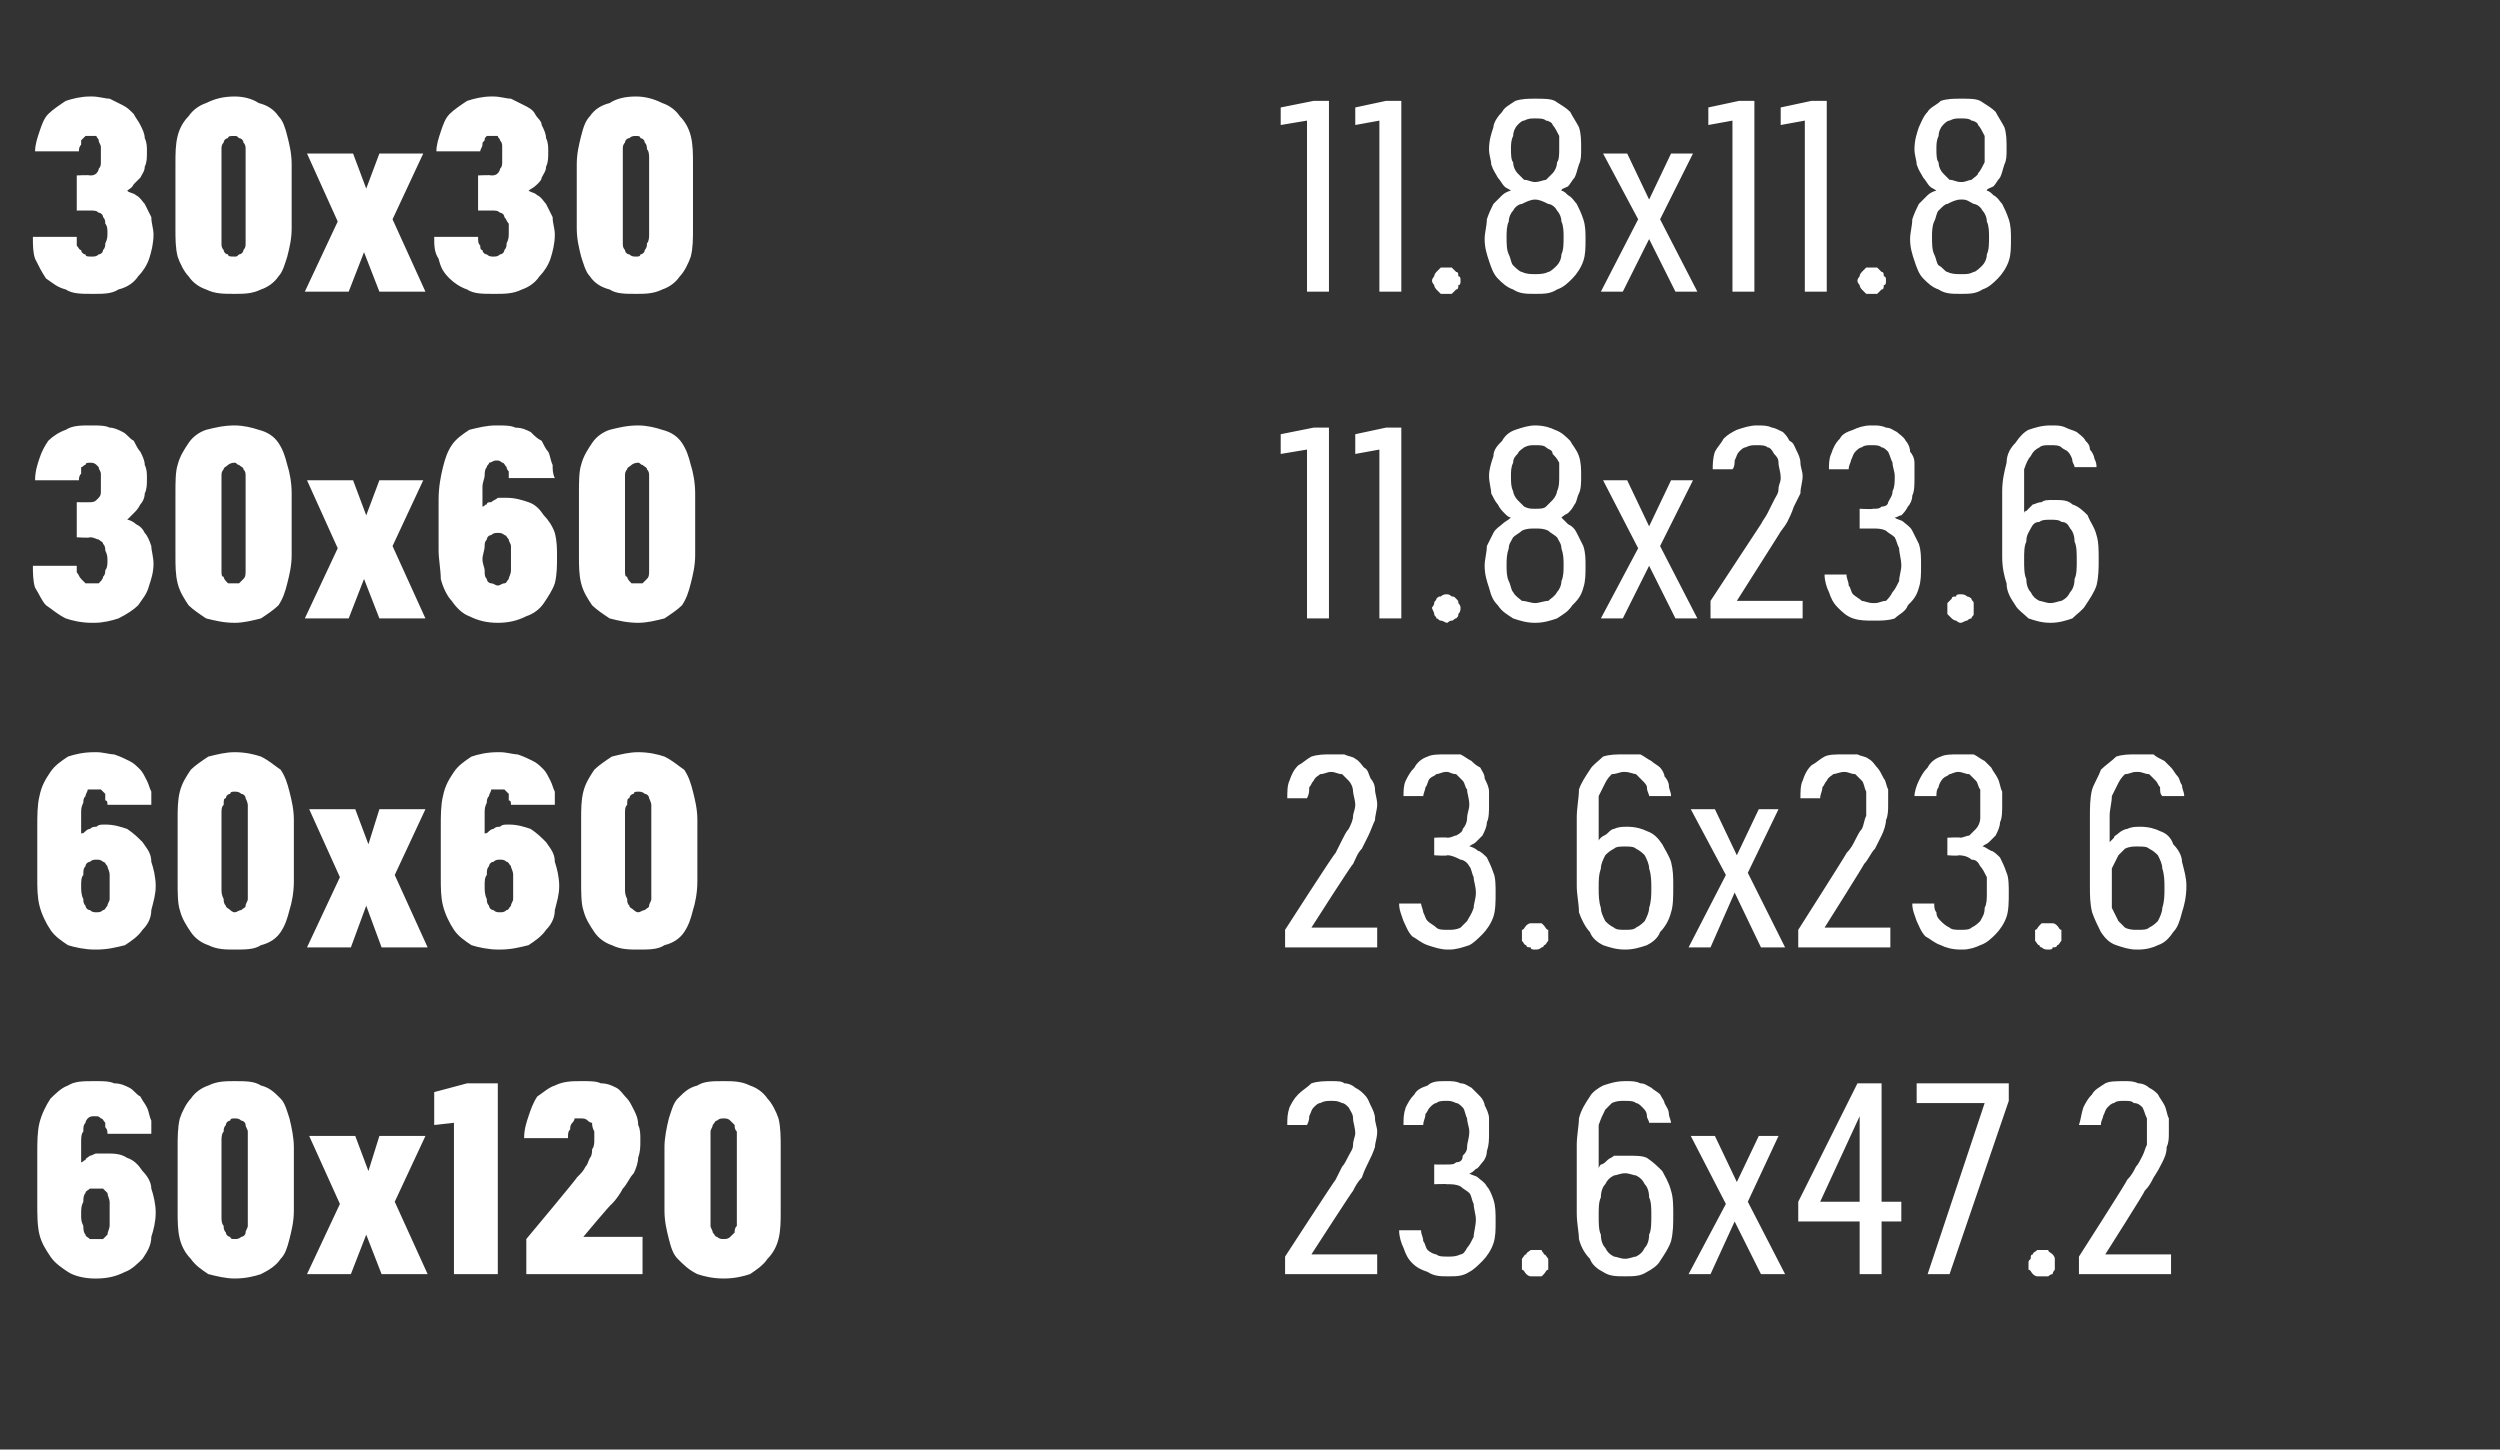
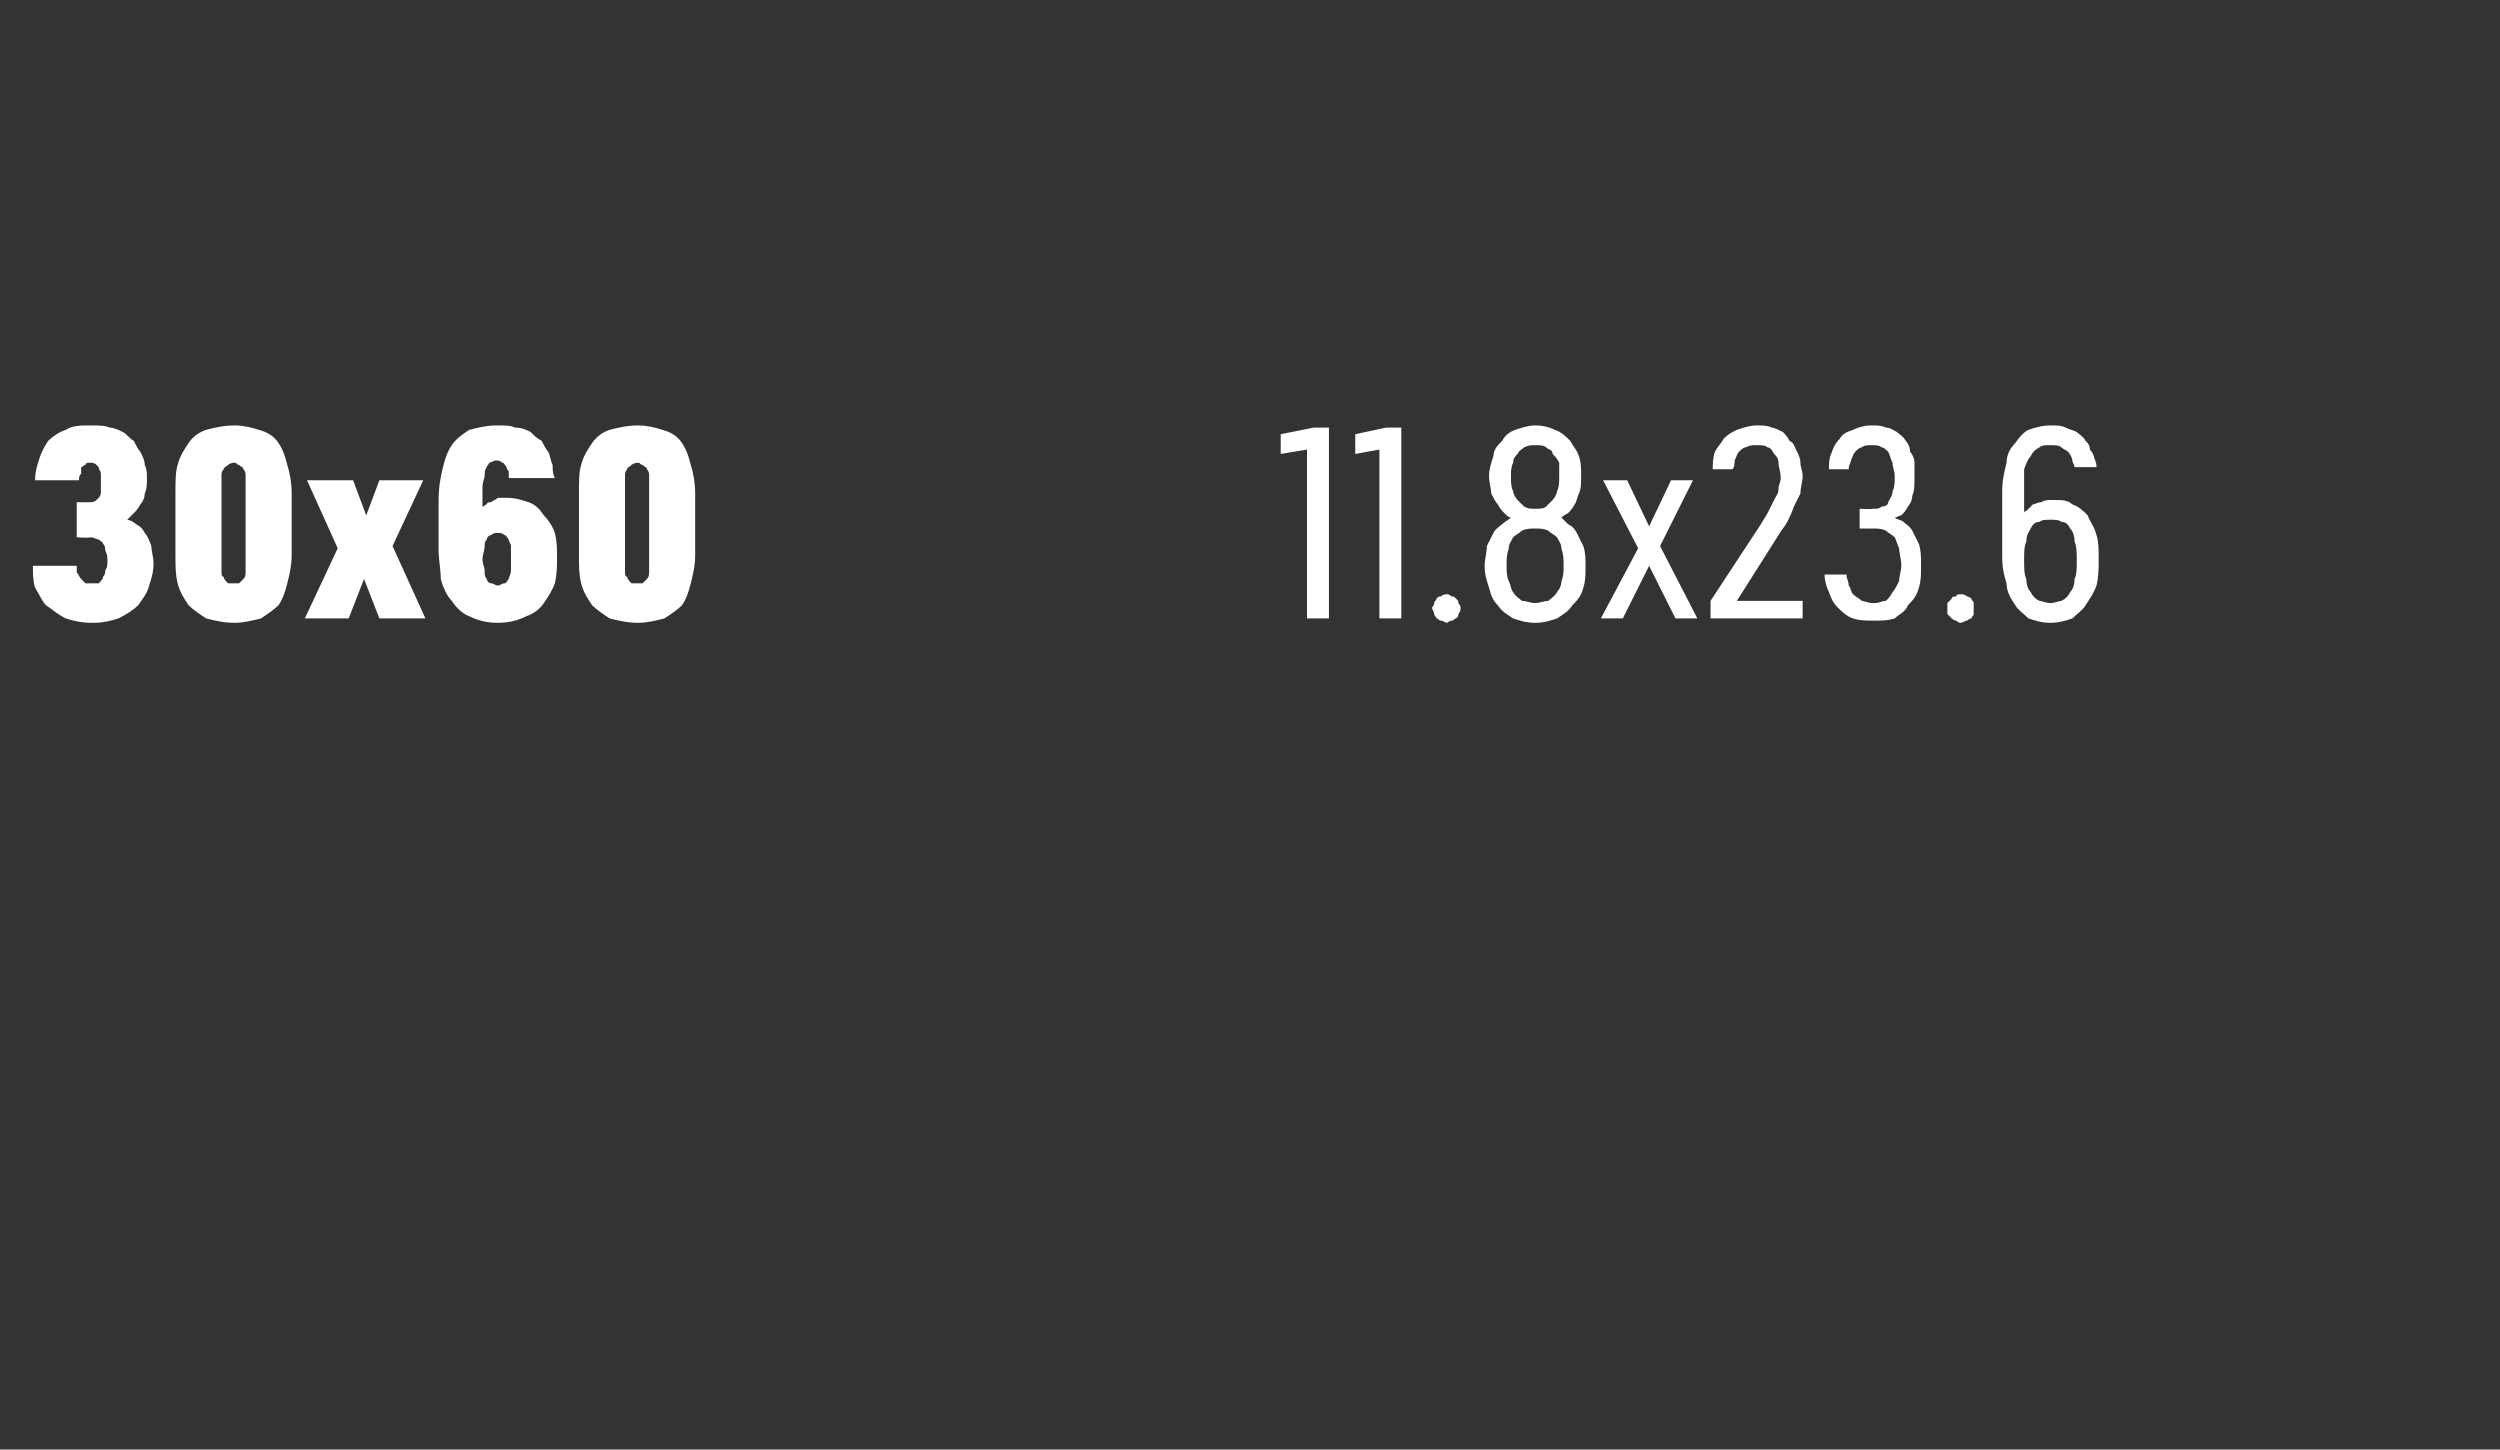
<svg xmlns="http://www.w3.org/2000/svg" version="1.1" width="114px" height="66.1px" viewBox="0 -3 114 66.1" style="top:-3px">
  <rect x="0" y="-3" width="114" height="66.1" fill="#333333" stroke="none" />
  <desc>30x30 11.8x11.8 30x60 11.8x23.6 60x60 23.6x23.6 60x120 23.6x47.2</desc>
  <defs />
  <g id="Polygon431277">
-     <path d="M 4.3 55.3 C 4.3 55.3 4.4 55.3 4.4 55.3 C 4.9 55.3 5.3 55.2 5.7 55 C 6 54.9 6.3 54.6 6.5 54.4 C 6.7 54.1 6.9 53.8 6.9 53.4 C 7 53.1 7.1 52.7 7.1 52.3 C 7.1 51.9 7 51.5 6.9 51.2 C 6.9 50.9 6.7 50.6 6.5 50.4 C 6.3 50.1 6.1 49.9 5.8 49.8 C 5.5 49.6 5.2 49.6 4.8 49.6 C 4.8 49.6 4.8 49.6 4.8 49.6 C 4.6 49.6 4.5 49.6 4.4 49.6 C 4.3 49.6 4.2 49.7 4.1 49.7 C 4 49.8 3.9 49.8 3.9 49.9 C 3.8 49.9 3.8 50 3.7 50 C 3.7 50 3.7 49.1 3.7 49.1 C 3.7 48.9 3.7 48.7 3.8 48.6 C 3.8 48.4 3.8 48.3 3.9 48.2 C 3.9 48.1 4 48 4 48 C 4.1 47.9 4.2 47.9 4.3 47.9 C 4.3 47.9 4.3 47.9 4.3 47.9 C 4.5 47.9 4.5 47.9 4.6 48 C 4.7 48 4.7 48.1 4.8 48.2 C 4.8 48.2 4.8 48.3 4.8 48.4 C 4.9 48.5 4.9 48.6 4.9 48.7 C 4.9 48.7 6.9 48.7 6.9 48.7 C 6.9 48.5 6.9 48.3 6.9 48.1 C 6.8 47.9 6.8 47.7 6.7 47.5 C 6.6 47.3 6.5 47.2 6.4 47 C 6.2 46.9 6.1 46.7 5.9 46.6 C 5.7 46.5 5.5 46.4 5.2 46.4 C 5 46.3 4.7 46.3 4.4 46.3 C 4.4 46.3 4.3 46.3 4.3 46.3 C 3.8 46.3 3.4 46.3 3.1 46.5 C 2.8 46.6 2.5 46.9 2.3 47.1 C 2.1 47.4 1.9 47.8 1.8 48.2 C 1.7 48.6 1.7 49.1 1.7 49.6 C 1.7 49.6 1.7 51.9 1.7 51.9 C 1.7 52.4 1.7 52.9 1.8 53.3 C 1.9 53.7 2.1 54 2.3 54.3 C 2.5 54.6 2.8 54.8 3.1 55 C 3.4 55.2 3.9 55.3 4.3 55.3 Z M 4.4 53.5 C 4.4 53.5 4.4 53.5 4.4 53.5 C 4.3 53.5 4.2 53.5 4.1 53.5 C 4 53.4 3.9 53.4 3.9 53.3 C 3.8 53.2 3.8 53 3.8 52.9 C 3.7 52.7 3.7 52.6 3.7 52.4 C 3.7 52.1 3.7 52 3.8 51.8 C 3.8 51.7 3.8 51.5 3.9 51.4 C 3.9 51.3 4 51.3 4.1 51.2 C 4.2 51.2 4.3 51.2 4.4 51.2 C 4.4 51.2 4.4 51.2 4.4 51.2 C 4.5 51.2 4.6 51.2 4.7 51.2 C 4.8 51.3 4.8 51.3 4.9 51.4 C 4.9 51.5 5 51.7 5 51.8 C 5 52 5 52.1 5 52.4 C 5 52.6 5 52.7 5 52.9 C 5 53 4.9 53.2 4.9 53.3 C 4.8 53.4 4.8 53.4 4.7 53.5 C 4.6 53.5 4.5 53.5 4.4 53.5 Z M 10.7 55.3 C 11.2 55.3 11.6 55.2 11.9 55.1 C 12.3 54.9 12.6 54.7 12.8 54.4 C 13 54.2 13.1 53.9 13.2 53.5 C 13.3 53.1 13.4 52.7 13.4 52.2 C 13.4 52.2 13.4 49.3 13.4 49.3 C 13.4 48.9 13.3 48.4 13.2 48 C 13.1 47.7 13 47.3 12.8 47.1 C 12.5 46.8 12.3 46.6 11.9 46.5 C 11.6 46.3 11.2 46.3 10.7 46.3 C 10.3 46.3 9.9 46.3 9.5 46.5 C 9.2 46.6 8.9 46.8 8.7 47.1 C 8.5 47.3 8.3 47.7 8.2 48 C 8.1 48.4 8.1 48.9 8.1 49.3 C 8.1 49.3 8.1 52.2 8.1 52.2 C 8.1 52.7 8.1 53.1 8.2 53.5 C 8.3 53.9 8.5 54.2 8.7 54.4 C 8.9 54.7 9.2 54.9 9.5 55.1 C 9.9 55.2 10.3 55.3 10.7 55.3 Z M 10.7 53.5 C 10.6 53.5 10.5 53.5 10.5 53.4 C 10.4 53.4 10.3 53.3 10.3 53.2 C 10.2 53.1 10.2 53 10.2 52.9 C 10.1 52.8 10.1 52.6 10.1 52.5 C 10.1 52.5 10.1 49 10.1 49 C 10.1 48.9 10.1 48.7 10.2 48.6 C 10.2 48.5 10.2 48.4 10.3 48.3 C 10.3 48.2 10.4 48.1 10.5 48.1 C 10.5 48 10.6 48 10.7 48 C 10.8 48 10.9 48 11 48.1 C 11.1 48.1 11.2 48.2 11.2 48.3 C 11.2 48.4 11.3 48.5 11.3 48.6 C 11.3 48.7 11.3 48.9 11.3 49 C 11.3 49 11.3 52.5 11.3 52.5 C 11.3 52.6 11.3 52.8 11.3 52.9 C 11.3 53 11.2 53.1 11.2 53.2 C 11.2 53.3 11.1 53.4 11 53.4 C 10.9 53.5 10.8 53.5 10.7 53.5 Z M 14 55.1 L 16 55.1 L 16.7 53.3 L 17.4 55.1 L 19.5 55.1 L 18 51.8 L 19.4 48.8 L 17.3 48.8 L 16.8 50.4 L 16.2 48.8 L 14.1 48.8 L 15.5 51.9 L 14 55.1 Z M 20.7 55.1 L 22.7 55.1 L 22.7 46.4 L 21.3 46.4 L 19.8 46.8 L 19.8 48.3 L 20.7 48.2 L 20.7 55.1 Z M 24 55.1 L 29.3 55.1 L 29.3 53.4 L 26.6 53.4 C 26.6 53.4 27.86 51.89 27.9 51.9 C 28.1 51.7 28.3 51.4 28.4 51.2 C 28.6 51 28.7 50.7 28.9 50.5 C 29 50.3 29.1 50 29.1 49.8 C 29.2 49.5 29.2 49.3 29.2 49 C 29.2 48.7 29.2 48.5 29.1 48.3 C 29.1 48 29 47.8 28.9 47.6 C 28.8 47.4 28.7 47.2 28.6 47.1 C 28.4 46.9 28.3 46.7 28.1 46.6 C 27.9 46.5 27.7 46.4 27.4 46.4 C 27.2 46.3 26.9 46.3 26.6 46.3 C 26.6 46.3 26.5 46.3 26.5 46.3 C 26.1 46.3 25.7 46.3 25.3 46.5 C 25 46.6 24.8 46.8 24.5 47 C 24.3 47.3 24.2 47.6 24.1 47.9 C 24 48.2 23.9 48.5 23.9 48.9 C 23.9 48.9 25.9 48.9 25.9 48.9 C 25.9 48.7 25.9 48.6 26 48.5 C 26 48.4 26 48.3 26.1 48.2 C 26.1 48.2 26.2 48.1 26.2 48 C 26.3 48 26.4 48 26.5 48 C 26.5 48 26.5 48 26.5 48 C 26.6 48 26.7 48 26.8 48.1 C 26.8 48.1 26.9 48.2 27 48.2 C 27 48.3 27 48.4 27.1 48.6 C 27.1 48.7 27.1 48.8 27.1 49 C 27.1 49.1 27.1 49.3 27 49.4 C 27 49.5 27 49.7 26.9 49.8 C 26.8 50 26.8 50.1 26.7 50.2 C 26.6 50.4 26.5 50.5 26.3 50.7 C 26.34 50.7 24 53.5 24 53.5 L 24 55.1 Z M 33 55.3 C 33.5 55.3 33.9 55.2 34.2 55.1 C 34.5 54.9 34.8 54.7 35 54.4 C 35.2 54.2 35.4 53.9 35.5 53.5 C 35.6 53.1 35.6 52.7 35.6 52.2 C 35.6 52.2 35.6 49.3 35.6 49.3 C 35.6 48.9 35.6 48.4 35.5 48 C 35.4 47.7 35.2 47.3 35 47.1 C 34.8 46.8 34.5 46.6 34.2 46.5 C 33.8 46.3 33.4 46.3 33 46.3 C 32.5 46.3 32.1 46.3 31.8 46.5 C 31.4 46.6 31.2 46.8 30.9 47.1 C 30.7 47.3 30.6 47.7 30.5 48 C 30.4 48.4 30.3 48.9 30.3 49.3 C 30.3 49.3 30.3 52.2 30.3 52.2 C 30.3 52.7 30.4 53.1 30.5 53.5 C 30.6 53.9 30.7 54.2 30.9 54.4 C 31.2 54.7 31.4 54.9 31.8 55.1 C 32.1 55.2 32.5 55.3 33 55.3 Z M 33 53.5 C 32.9 53.5 32.8 53.5 32.7 53.4 C 32.6 53.4 32.6 53.3 32.5 53.2 C 32.5 53.1 32.4 53 32.4 52.9 C 32.4 52.8 32.4 52.6 32.4 52.5 C 32.4 52.5 32.4 49 32.4 49 C 32.4 48.9 32.4 48.7 32.4 48.6 C 32.4 48.5 32.5 48.4 32.5 48.3 C 32.6 48.2 32.6 48.1 32.7 48.1 C 32.8 48 32.9 48 33 48 C 33.1 48 33.2 48 33.3 48.1 C 33.3 48.1 33.4 48.2 33.5 48.3 C 33.5 48.4 33.5 48.5 33.6 48.6 C 33.6 48.7 33.6 48.9 33.6 49 C 33.6 49 33.6 52.5 33.6 52.5 C 33.6 52.6 33.6 52.8 33.6 52.9 C 33.5 53 33.5 53.1 33.5 53.2 C 33.4 53.3 33.3 53.4 33.3 53.4 C 33.2 53.5 33.1 53.5 33 53.5 Z M 58.6 55.1 L 62.8 55.1 L 62.8 54.2 L 59.8 54.2 C 59.8 54.2 61.66 51.32 61.7 51.3 C 61.8 51.1 61.9 50.9 62.1 50.7 C 62.2 50.4 62.3 50.2 62.4 50 C 62.5 49.8 62.6 49.6 62.7 49.3 C 62.7 49.1 62.8 48.9 62.8 48.6 C 62.8 48.4 62.7 48.2 62.7 48 C 62.7 47.8 62.6 47.6 62.5 47.4 C 62.4 47.2 62.4 47.1 62.2 46.9 C 62.1 46.8 62 46.7 61.8 46.6 C 61.7 46.5 61.5 46.4 61.3 46.4 C 61.2 46.3 61 46.3 60.7 46.3 C 60.7 46.3 60.7 46.3 60.7 46.3 C 60.4 46.3 60.1 46.3 59.8 46.4 C 59.6 46.6 59.4 46.7 59.2 46.9 C 59 47.1 58.9 47.3 58.8 47.5 C 58.7 47.8 58.7 48 58.7 48.3 C 58.7 48.3 59.6 48.3 59.6 48.3 C 59.7 48.1 59.7 48 59.7 47.9 C 59.8 47.7 59.8 47.6 59.9 47.5 C 60 47.4 60.1 47.3 60.2 47.3 C 60.4 47.2 60.5 47.2 60.7 47.2 C 60.7 47.2 60.7 47.2 60.7 47.2 C 60.9 47.2 61 47.2 61.2 47.3 C 61.3 47.3 61.4 47.4 61.5 47.5 C 61.6 47.7 61.7 47.8 61.7 48 C 61.7 48.2 61.8 48.4 61.8 48.7 C 61.8 48.8 61.7 49 61.7 49.2 C 61.7 49.4 61.6 49.5 61.5 49.7 C 61.4 49.9 61.3 50.1 61.2 50.2 C 61.1 50.4 61 50.6 60.9 50.8 C 60.86 50.82 58.6 54.3 58.6 54.3 L 58.6 55.1 Z M 66 55.2 C 66 55.2 66.1 55.2 66.1 55.2 C 66.4 55.2 66.7 55.2 67 55 C 67.2 54.9 67.4 54.7 67.6 54.5 C 67.8 54.3 68 54 68.1 53.7 C 68.2 53.4 68.2 53.1 68.2 52.7 C 68.2 52.3 68.2 52 68.1 51.7 C 68 51.4 67.9 51.2 67.8 51.1 C 67.7 50.9 67.5 50.8 67.4 50.7 C 67.3 50.6 67.1 50.6 67 50.5 C 67.1 50.5 67.2 50.4 67.3 50.3 C 67.4 50.3 67.5 50.1 67.6 50 C 67.7 49.9 67.8 49.7 67.8 49.5 C 67.9 49.2 67.9 49 67.9 48.6 C 67.9 48.4 67.9 48.2 67.9 48 C 67.9 47.8 67.8 47.6 67.7 47.4 C 67.7 47.3 67.6 47.1 67.5 47 C 67.3 46.8 67.2 46.7 67.1 46.6 C 66.9 46.5 66.8 46.4 66.6 46.4 C 66.4 46.3 66.2 46.3 66 46.3 C 66 46.3 65.9 46.3 65.9 46.3 C 65.6 46.3 65.3 46.3 65.1 46.5 C 64.8 46.6 64.6 46.7 64.5 46.9 C 64.3 47.1 64.2 47.3 64.1 47.5 C 64 47.8 64 48 64 48.3 C 64 48.3 64.9 48.3 64.9 48.3 C 64.9 48.1 65 48 65 47.8 C 65.1 47.7 65.1 47.6 65.2 47.5 C 65.3 47.4 65.4 47.3 65.5 47.3 C 65.6 47.2 65.8 47.2 65.9 47.2 C 65.9 47.2 66 47.2 66 47.2 C 66.1 47.2 66.2 47.2 66.4 47.3 C 66.5 47.3 66.6 47.4 66.7 47.5 C 66.8 47.6 66.8 47.8 66.9 48 C 66.9 48.2 67 48.4 67 48.6 C 67 48.9 66.9 49.1 66.9 49.3 C 66.9 49.5 66.8 49.6 66.7 49.7 C 66.7 49.9 66.6 50 66.4 50 C 66.3 50.1 66.2 50.1 66 50.1 C 65.97 50.11 65.4 50.1 65.4 50.1 L 65.4 51 C 65.4 51 65.95 50.98 66 51 C 66.2 51 66.4 51 66.6 51.1 C 66.7 51.2 66.9 51.3 67 51.4 C 67.1 51.5 67.1 51.7 67.2 51.9 C 67.2 52.1 67.3 52.4 67.3 52.6 C 67.3 52.9 67.2 53.2 67.2 53.4 C 67.1 53.6 67 53.8 66.9 53.9 C 66.8 54.1 66.7 54.2 66.6 54.2 C 66.4 54.3 66.2 54.3 66.1 54.3 C 66.1 54.3 66 54.3 66 54.3 C 65.8 54.3 65.6 54.3 65.5 54.2 C 65.4 54.2 65.2 54.1 65.1 54 C 65 53.9 65 53.7 64.9 53.6 C 64.9 53.4 64.8 53.3 64.8 53.1 C 64.8 53.1 63.8 53.1 63.8 53.1 C 63.8 53.4 63.9 53.7 64 53.9 C 64.1 54.2 64.2 54.4 64.4 54.6 C 64.6 54.8 64.8 54.9 65.1 55 C 65.4 55.2 65.7 55.2 66 55.2 Z M 70 55.2 C 70.1 55.2 70.2 55.2 70.3 55.2 C 70.3 55.2 70.4 55.1 70.4 55.1 C 70.5 55 70.5 54.9 70.6 54.9 C 70.6 54.8 70.6 54.7 70.6 54.6 C 70.6 54.5 70.6 54.5 70.6 54.4 C 70.5 54.3 70.5 54.2 70.4 54.2 C 70.4 54.1 70.3 54.1 70.3 54 C 70.2 54 70.1 54 70 54 C 69.9 54 69.8 54 69.8 54 C 69.7 54.1 69.6 54.1 69.6 54.2 C 69.5 54.2 69.5 54.3 69.4 54.4 C 69.4 54.5 69.4 54.5 69.4 54.6 C 69.4 54.7 69.4 54.8 69.4 54.9 C 69.5 54.9 69.5 55 69.6 55.1 C 69.6 55.1 69.7 55.2 69.8 55.2 C 69.8 55.2 69.9 55.2 70 55.2 Z M 74.1 55.2 C 74.1 55.2 74.1 55.2 74.1 55.2 C 74.5 55.2 74.8 55.2 75.1 55 C 75.3 54.9 75.6 54.7 75.7 54.5 C 75.9 54.2 76.1 53.9 76.2 53.6 C 76.3 53.2 76.3 52.8 76.3 52.4 C 76.3 52 76.3 51.6 76.2 51.3 C 76.1 50.9 75.9 50.6 75.8 50.4 C 75.6 50.2 75.4 50 75.1 49.8 C 74.9 49.7 74.6 49.7 74.2 49.7 C 74.2 49.7 74.2 49.7 74.2 49.7 C 74 49.7 73.8 49.7 73.6 49.7 C 73.5 49.8 73.4 49.8 73.3 49.9 C 73.2 50 73.1 50.1 73 50.1 C 72.9 50.2 72.9 50.3 72.9 50.3 C 72.9 50.3 72.9 49.1 72.9 49.1 C 72.9 48.8 72.9 48.5 72.9 48.3 C 73 48 73.1 47.8 73.2 47.6 C 73.3 47.5 73.4 47.4 73.5 47.3 C 73.7 47.2 73.9 47.2 74 47.2 C 74 47.2 74.1 47.2 74.1 47.2 C 74.3 47.2 74.5 47.2 74.6 47.3 C 74.7 47.3 74.8 47.4 74.9 47.5 C 75 47.6 75.1 47.7 75.1 47.9 C 75.1 48 75.2 48.1 75.2 48.2 C 75.2 48.2 76.2 48.2 76.2 48.2 C 76.2 48.1 76.1 47.9 76.1 47.8 C 76.1 47.6 76 47.5 75.9 47.3 C 75.9 47.2 75.8 47.1 75.7 46.9 C 75.6 46.8 75.4 46.7 75.3 46.6 C 75.1 46.5 75 46.4 74.8 46.4 C 74.6 46.3 74.4 46.3 74.2 46.3 C 74.2 46.3 74.1 46.3 74.1 46.3 C 73.7 46.3 73.4 46.4 73.1 46.5 C 72.9 46.6 72.6 46.8 72.5 47 C 72.3 47.3 72.1 47.6 72 48 C 72 48.3 71.9 48.8 71.9 49.2 C 71.9 49.2 71.9 52.3 71.9 52.3 C 71.9 52.8 72 53.2 72 53.5 C 72.1 53.9 72.3 54.2 72.5 54.4 C 72.6 54.7 72.9 54.9 73.1 55 C 73.4 55.2 73.7 55.2 74.1 55.2 Z M 74.1 54.4 C 74.1 54.4 74.1 54.4 74.1 54.4 C 73.9 54.4 73.7 54.3 73.6 54.3 C 73.4 54.2 73.3 54.1 73.2 53.9 C 73.1 53.8 73 53.6 73 53.3 C 72.9 53.1 72.9 52.8 72.9 52.4 C 72.9 52.1 72.9 51.8 73 51.6 C 73 51.3 73.1 51.1 73.2 51 C 73.3 50.8 73.4 50.7 73.6 50.6 C 73.7 50.6 73.9 50.5 74.1 50.5 C 74.1 50.5 74.1 50.5 74.1 50.5 C 74.3 50.5 74.5 50.6 74.6 50.6 C 74.8 50.7 74.9 50.8 75 51 C 75.1 51.1 75.2 51.3 75.2 51.6 C 75.3 51.8 75.3 52.1 75.3 52.4 C 75.3 52.8 75.3 53.1 75.2 53.3 C 75.2 53.6 75.1 53.8 75 53.9 C 74.9 54.1 74.8 54.2 74.6 54.3 C 74.5 54.3 74.3 54.4 74.1 54.4 Z M 77 55.1 L 78 55.1 L 79.1 52.7 L 80.3 55.1 L 81.4 55.1 L 79.7 51.8 L 81.1 48.8 L 80.2 48.8 L 79.2 50.9 L 78.2 48.8 L 77.1 48.8 L 78.7 51.9 L 77 55.1 Z M 84.8 55.1 L 85.8 55.1 L 85.8 52.7 L 86.7 52.7 L 86.7 51.8 L 85.8 51.8 L 85.8 46.4 L 84.7 46.4 L 82 51.8 L 82 52.7 L 84.8 52.7 L 84.8 55.1 Z M 83 51.8 L 84.8 47.9 L 84.8 51.8 L 83 51.8 Z M 87.9 55.1 L 88.9 55.1 L 91.6 47.2 L 91.6 46.4 L 87.4 46.4 L 87.4 47.3 L 90.5 47.3 L 87.9 55.1 Z M 93.1 55.2 C 93.2 55.2 93.3 55.2 93.4 55.2 C 93.4 55.2 93.5 55.1 93.6 55.1 C 93.6 55 93.7 54.9 93.7 54.9 C 93.7 54.8 93.7 54.7 93.7 54.6 C 93.7 54.5 93.7 54.5 93.7 54.4 C 93.7 54.3 93.6 54.2 93.6 54.2 C 93.5 54.1 93.4 54.1 93.4 54 C 93.3 54 93.2 54 93.1 54 C 93 54 92.9 54 92.9 54 C 92.8 54.1 92.7 54.1 92.7 54.2 C 92.6 54.2 92.6 54.3 92.6 54.4 C 92.5 54.5 92.5 54.5 92.5 54.6 C 92.5 54.7 92.5 54.8 92.5 54.9 C 92.6 54.9 92.6 55 92.7 55.1 C 92.7 55.1 92.8 55.2 92.9 55.2 C 92.9 55.2 93 55.2 93.1 55.2 Z M 94.8 55.1 L 99 55.1 L 99 54.2 L 96 54.2 C 96 54.2 97.83 51.32 97.8 51.3 C 98 51.1 98.1 50.9 98.2 50.7 C 98.4 50.4 98.5 50.2 98.6 50 C 98.7 49.8 98.8 49.6 98.8 49.3 C 98.9 49.1 98.9 48.9 98.9 48.6 C 98.9 48.4 98.9 48.2 98.9 48 C 98.8 47.8 98.8 47.6 98.7 47.4 C 98.6 47.2 98.5 47.1 98.4 46.9 C 98.3 46.8 98.2 46.7 98 46.6 C 97.9 46.5 97.7 46.4 97.5 46.4 C 97.3 46.3 97.1 46.3 96.9 46.3 C 96.9 46.3 96.9 46.3 96.9 46.3 C 96.5 46.3 96.2 46.3 96 46.4 C 95.7 46.6 95.5 46.7 95.4 46.9 C 95.2 47.1 95.1 47.3 95 47.5 C 94.9 47.8 94.9 48 94.8 48.3 C 94.8 48.3 95.8 48.3 95.8 48.3 C 95.8 48.1 95.9 48 95.9 47.9 C 96 47.7 96 47.6 96.1 47.5 C 96.2 47.4 96.3 47.3 96.4 47.3 C 96.5 47.2 96.7 47.2 96.8 47.2 C 96.8 47.2 96.9 47.2 96.9 47.2 C 97.1 47.2 97.2 47.2 97.3 47.3 C 97.5 47.3 97.6 47.4 97.7 47.5 C 97.8 47.7 97.8 47.8 97.9 48 C 97.9 48.2 97.9 48.4 97.9 48.7 C 97.9 48.8 97.9 49 97.9 49.2 C 97.8 49.4 97.8 49.5 97.7 49.7 C 97.6 49.9 97.5 50.1 97.4 50.2 C 97.3 50.4 97.2 50.6 97 50.8 C 97.03 50.82 94.8 54.3 94.8 54.3 L 94.8 55.1 Z " stroke="none" fill="#fff" />
-   </g>
+     </g>
  <g id="Polygon431276">
-     <path d="M 4.3 40.3 C 4.3 40.3 4.4 40.3 4.4 40.3 C 4.9 40.3 5.3 40.2 5.7 40.1 C 6 39.9 6.3 39.7 6.5 39.4 C 6.7 39.2 6.9 38.9 6.9 38.5 C 7 38.1 7.1 37.8 7.1 37.4 C 7.1 37 7 36.6 6.9 36.3 C 6.9 35.9 6.7 35.7 6.5 35.4 C 6.3 35.2 6.1 35 5.8 34.8 C 5.5 34.7 5.2 34.6 4.8 34.6 C 4.8 34.6 4.8 34.6 4.8 34.6 C 4.6 34.6 4.5 34.6 4.4 34.7 C 4.3 34.7 4.2 34.7 4.1 34.8 C 4 34.8 3.9 34.9 3.9 34.9 C 3.8 35 3.8 35 3.7 35 C 3.7 35 3.7 34.1 3.7 34.1 C 3.7 33.9 3.7 33.8 3.8 33.6 C 3.8 33.5 3.8 33.4 3.9 33.3 C 3.9 33.2 4 33.1 4 33 C 4.1 33 4.2 33 4.3 33 C 4.3 33 4.3 33 4.3 33 C 4.5 33 4.5 33 4.6 33 C 4.7 33.1 4.7 33.1 4.8 33.2 C 4.8 33.3 4.8 33.4 4.8 33.5 C 4.9 33.5 4.9 33.6 4.9 33.7 C 4.9 33.7 6.9 33.7 6.9 33.7 C 6.9 33.5 6.9 33.3 6.9 33.1 C 6.8 32.9 6.8 32.8 6.7 32.6 C 6.6 32.4 6.5 32.2 6.4 32.1 C 6.2 31.9 6.1 31.8 5.9 31.7 C 5.7 31.6 5.5 31.5 5.2 31.4 C 5 31.4 4.7 31.3 4.4 31.3 C 4.4 31.3 4.3 31.3 4.3 31.3 C 3.8 31.3 3.4 31.4 3.1 31.5 C 2.8 31.7 2.5 31.9 2.3 32.2 C 2.1 32.5 1.9 32.8 1.8 33.3 C 1.7 33.7 1.7 34.2 1.7 34.7 C 1.7 34.7 1.7 37 1.7 37 C 1.7 37.5 1.7 37.9 1.8 38.3 C 1.9 38.7 2.1 39.1 2.3 39.4 C 2.5 39.7 2.8 39.9 3.1 40.1 C 3.4 40.2 3.9 40.3 4.3 40.3 Z M 4.4 38.6 C 4.4 38.6 4.4 38.6 4.4 38.6 C 4.3 38.6 4.2 38.6 4.1 38.5 C 4 38.5 3.9 38.4 3.9 38.3 C 3.8 38.2 3.8 38.1 3.8 38 C 3.7 37.8 3.7 37.6 3.7 37.4 C 3.7 37.2 3.7 37 3.8 36.9 C 3.8 36.7 3.8 36.6 3.9 36.5 C 3.9 36.4 4 36.3 4.1 36.3 C 4.2 36.2 4.3 36.2 4.4 36.2 C 4.4 36.2 4.4 36.2 4.4 36.2 C 4.5 36.2 4.6 36.2 4.7 36.3 C 4.8 36.3 4.8 36.4 4.9 36.5 C 4.9 36.6 5 36.7 5 36.9 C 5 37 5 37.2 5 37.4 C 5 37.6 5 37.8 5 38 C 5 38.1 4.9 38.2 4.9 38.3 C 4.8 38.4 4.8 38.5 4.7 38.5 C 4.6 38.6 4.5 38.6 4.4 38.6 Z M 10.7 40.3 C 11.2 40.3 11.6 40.3 11.9 40.1 C 12.3 40 12.6 39.8 12.8 39.5 C 13 39.2 13.1 38.9 13.2 38.5 C 13.3 38.2 13.4 37.7 13.4 37.2 C 13.4 37.2 13.4 34.4 13.4 34.4 C 13.4 33.9 13.3 33.5 13.2 33.1 C 13.1 32.7 13 32.4 12.8 32.1 C 12.5 31.9 12.3 31.7 11.9 31.5 C 11.6 31.4 11.2 31.3 10.7 31.3 C 10.3 31.3 9.9 31.4 9.5 31.5 C 9.2 31.7 8.9 31.9 8.7 32.1 C 8.5 32.4 8.3 32.7 8.2 33.1 C 8.1 33.5 8.1 33.9 8.1 34.4 C 8.1 34.4 8.1 37.2 8.1 37.2 C 8.1 37.7 8.1 38.2 8.2 38.5 C 8.3 38.9 8.5 39.2 8.7 39.5 C 8.9 39.8 9.2 40 9.5 40.1 C 9.9 40.3 10.3 40.3 10.7 40.3 Z M 10.7 38.6 C 10.6 38.6 10.5 38.5 10.5 38.5 C 10.4 38.4 10.3 38.4 10.3 38.3 C 10.2 38.2 10.2 38.1 10.2 38 C 10.1 37.8 10.1 37.7 10.1 37.5 C 10.1 37.5 10.1 34.1 10.1 34.1 C 10.1 33.9 10.1 33.8 10.2 33.7 C 10.2 33.5 10.2 33.4 10.3 33.4 C 10.3 33.3 10.4 33.2 10.5 33.2 C 10.5 33.1 10.6 33.1 10.7 33.1 C 10.8 33.1 10.9 33.1 11 33.2 C 11.1 33.2 11.2 33.3 11.2 33.4 C 11.2 33.4 11.3 33.6 11.3 33.7 C 11.3 33.8 11.3 33.9 11.3 34.1 C 11.3 34.1 11.3 37.5 11.3 37.5 C 11.3 37.7 11.3 37.8 11.3 38 C 11.3 38.1 11.2 38.2 11.2 38.3 C 11.2 38.4 11.1 38.4 11 38.5 C 10.9 38.5 10.8 38.6 10.7 38.6 Z M 14 40.2 L 16 40.2 L 16.7 38.3 L 17.4 40.2 L 19.5 40.2 L 18 36.9 L 19.4 33.9 L 17.3 33.9 L 16.8 35.5 L 16.2 33.9 L 14.1 33.9 L 15.5 37 L 14 40.2 Z M 22.7 40.3 C 22.7 40.3 22.8 40.3 22.8 40.3 C 23.3 40.3 23.7 40.2 24.1 40.1 C 24.4 39.9 24.7 39.7 24.9 39.4 C 25.1 39.2 25.3 38.9 25.3 38.5 C 25.4 38.1 25.5 37.8 25.5 37.4 C 25.5 37 25.4 36.6 25.3 36.3 C 25.3 35.9 25.1 35.7 24.9 35.4 C 24.7 35.2 24.5 35 24.2 34.8 C 23.9 34.7 23.6 34.6 23.2 34.6 C 23.2 34.6 23.2 34.6 23.2 34.6 C 23 34.6 22.9 34.6 22.8 34.7 C 22.7 34.7 22.6 34.7 22.5 34.8 C 22.4 34.8 22.3 34.9 22.3 34.9 C 22.2 35 22.2 35 22.1 35 C 22.1 35 22.1 34.1 22.1 34.1 C 22.1 33.9 22.1 33.8 22.2 33.6 C 22.2 33.5 22.2 33.4 22.3 33.3 C 22.3 33.2 22.4 33.1 22.4 33 C 22.5 33 22.6 33 22.7 33 C 22.7 33 22.7 33 22.7 33 C 22.9 33 22.9 33 23 33 C 23.1 33.1 23.1 33.1 23.2 33.2 C 23.2 33.3 23.2 33.4 23.2 33.5 C 23.3 33.5 23.3 33.6 23.3 33.7 C 23.3 33.7 25.3 33.7 25.3 33.7 C 25.3 33.5 25.3 33.3 25.3 33.1 C 25.2 32.9 25.2 32.8 25.1 32.6 C 25 32.4 24.9 32.2 24.8 32.1 C 24.6 31.9 24.5 31.8 24.3 31.7 C 24.1 31.6 23.9 31.5 23.6 31.4 C 23.4 31.4 23.1 31.3 22.8 31.3 C 22.8 31.3 22.7 31.3 22.7 31.3 C 22.2 31.3 21.8 31.4 21.5 31.5 C 21.2 31.7 20.9 31.9 20.7 32.2 C 20.5 32.5 20.3 32.8 20.2 33.3 C 20.1 33.7 20.1 34.2 20.1 34.7 C 20.1 34.7 20.1 37 20.1 37 C 20.1 37.5 20.1 37.9 20.2 38.3 C 20.3 38.7 20.5 39.1 20.7 39.4 C 20.9 39.7 21.2 39.9 21.5 40.1 C 21.8 40.2 22.3 40.3 22.7 40.3 Z M 22.8 38.6 C 22.8 38.6 22.8 38.6 22.8 38.6 C 22.7 38.6 22.6 38.6 22.5 38.5 C 22.4 38.5 22.3 38.4 22.3 38.3 C 22.2 38.2 22.2 38.1 22.2 38 C 22.1 37.8 22.1 37.6 22.1 37.4 C 22.1 37.2 22.1 37 22.2 36.9 C 22.2 36.7 22.2 36.6 22.3 36.5 C 22.3 36.4 22.4 36.3 22.5 36.3 C 22.6 36.2 22.7 36.2 22.8 36.2 C 22.8 36.2 22.8 36.2 22.8 36.2 C 22.9 36.2 23 36.2 23.1 36.3 C 23.2 36.3 23.2 36.4 23.3 36.5 C 23.3 36.6 23.4 36.7 23.4 36.9 C 23.4 37 23.4 37.2 23.4 37.4 C 23.4 37.6 23.4 37.8 23.4 38 C 23.4 38.1 23.3 38.2 23.3 38.3 C 23.2 38.4 23.2 38.5 23.1 38.5 C 23 38.6 22.9 38.6 22.8 38.6 Z M 29.1 40.3 C 29.6 40.3 30 40.3 30.3 40.1 C 30.7 40 31 39.8 31.2 39.5 C 31.4 39.2 31.5 38.9 31.6 38.5 C 31.7 38.2 31.8 37.7 31.8 37.2 C 31.8 37.2 31.8 34.4 31.8 34.4 C 31.8 33.9 31.7 33.5 31.6 33.1 C 31.5 32.7 31.4 32.4 31.2 32.1 C 30.9 31.9 30.7 31.7 30.3 31.5 C 30 31.4 29.6 31.3 29.1 31.3 C 28.7 31.3 28.3 31.4 27.9 31.5 C 27.6 31.7 27.3 31.9 27.1 32.1 C 26.9 32.4 26.7 32.7 26.6 33.1 C 26.5 33.5 26.5 33.9 26.5 34.4 C 26.5 34.4 26.5 37.2 26.5 37.2 C 26.5 37.7 26.5 38.2 26.6 38.5 C 26.7 38.9 26.9 39.2 27.1 39.5 C 27.3 39.8 27.6 40 27.9 40.1 C 28.3 40.3 28.7 40.3 29.1 40.3 Z M 29.1 38.6 C 29 38.6 28.9 38.5 28.9 38.5 C 28.8 38.4 28.7 38.4 28.7 38.3 C 28.6 38.2 28.6 38.1 28.6 38 C 28.5 37.8 28.5 37.7 28.5 37.5 C 28.5 37.5 28.5 34.1 28.5 34.1 C 28.5 33.9 28.5 33.8 28.6 33.7 C 28.6 33.5 28.6 33.4 28.7 33.4 C 28.7 33.3 28.8 33.2 28.9 33.2 C 28.9 33.1 29 33.1 29.1 33.1 C 29.2 33.1 29.3 33.1 29.4 33.2 C 29.5 33.2 29.6 33.3 29.6 33.4 C 29.6 33.4 29.7 33.6 29.7 33.7 C 29.7 33.8 29.7 33.9 29.7 34.1 C 29.7 34.1 29.7 37.5 29.7 37.5 C 29.7 37.7 29.7 37.8 29.7 38 C 29.7 38.1 29.6 38.2 29.6 38.3 C 29.6 38.4 29.5 38.4 29.4 38.5 C 29.3 38.5 29.2 38.6 29.1 38.6 Z M 58.6 40.2 L 62.8 40.2 L 62.8 39.3 L 59.8 39.3 C 59.8 39.3 61.66 36.38 61.7 36.4 C 61.8 36.2 61.9 35.9 62.1 35.7 C 62.2 35.5 62.3 35.3 62.4 35.1 C 62.5 34.9 62.6 34.6 62.7 34.4 C 62.7 34.2 62.8 33.9 62.8 33.7 C 62.8 33.4 62.7 33.2 62.7 33 C 62.7 32.8 62.6 32.6 62.5 32.5 C 62.4 32.3 62.4 32.1 62.2 32 C 62.1 31.9 62 31.7 61.8 31.6 C 61.7 31.5 61.5 31.5 61.3 31.4 C 61.2 31.4 61 31.4 60.7 31.4 C 60.7 31.4 60.7 31.4 60.7 31.4 C 60.4 31.4 60.1 31.4 59.8 31.5 C 59.6 31.6 59.4 31.8 59.2 31.9 C 59 32.1 58.9 32.3 58.8 32.6 C 58.7 32.8 58.7 33.1 58.7 33.4 C 58.7 33.4 59.6 33.4 59.6 33.4 C 59.7 33.2 59.7 33.1 59.7 32.9 C 59.8 32.8 59.8 32.7 59.9 32.6 C 60 32.4 60.1 32.4 60.2 32.3 C 60.4 32.3 60.5 32.2 60.7 32.2 C 60.7 32.2 60.7 32.2 60.7 32.2 C 60.9 32.2 61 32.3 61.2 32.3 C 61.3 32.4 61.4 32.5 61.5 32.6 C 61.6 32.7 61.7 32.9 61.7 33.1 C 61.7 33.2 61.8 33.5 61.8 33.7 C 61.8 33.9 61.7 34.1 61.7 34.2 C 61.7 34.4 61.6 34.6 61.5 34.8 C 61.4 34.9 61.3 35.1 61.2 35.3 C 61.1 35.5 61 35.7 60.9 35.9 C 60.86 35.88 58.6 39.4 58.6 39.4 L 58.6 40.2 Z M 66 40.3 C 66 40.3 66.1 40.3 66.1 40.3 C 66.4 40.3 66.7 40.2 67 40.1 C 67.2 40 67.4 39.8 67.6 39.6 C 67.8 39.4 68 39.1 68.1 38.8 C 68.2 38.5 68.2 38.1 68.2 37.7 C 68.2 37.4 68.2 37 68.1 36.8 C 68 36.5 67.9 36.3 67.8 36.1 C 67.7 36 67.5 35.8 67.4 35.8 C 67.3 35.7 67.1 35.6 67 35.6 C 67.1 35.5 67.2 35.5 67.3 35.4 C 67.4 35.3 67.5 35.2 67.6 35.1 C 67.7 34.9 67.8 34.7 67.8 34.5 C 67.9 34.3 67.9 34 67.9 33.7 C 67.9 33.5 67.9 33.3 67.9 33.1 C 67.9 32.9 67.8 32.7 67.7 32.5 C 67.7 32.3 67.6 32.2 67.5 32 C 67.3 31.9 67.2 31.8 67.1 31.7 C 66.9 31.6 66.8 31.5 66.6 31.4 C 66.4 31.4 66.2 31.4 66 31.4 C 66 31.4 65.9 31.4 65.9 31.4 C 65.6 31.4 65.3 31.4 65.1 31.5 C 64.8 31.6 64.6 31.8 64.5 32 C 64.3 32.2 64.2 32.4 64.1 32.6 C 64 32.8 64 33.1 64 33.3 C 64 33.3 64.9 33.3 64.9 33.3 C 64.9 33.2 65 33 65 32.9 C 65.1 32.8 65.1 32.6 65.2 32.5 C 65.3 32.4 65.4 32.4 65.5 32.3 C 65.6 32.3 65.8 32.2 65.9 32.2 C 65.9 32.2 66 32.2 66 32.2 C 66.1 32.2 66.2 32.3 66.4 32.3 C 66.5 32.4 66.6 32.5 66.7 32.6 C 66.8 32.7 66.8 32.9 66.9 33 C 66.9 33.2 67 33.4 67 33.7 C 67 33.9 66.9 34.1 66.9 34.3 C 66.9 34.5 66.8 34.7 66.7 34.8 C 66.7 34.9 66.6 35 66.4 35.1 C 66.3 35.1 66.2 35.2 66 35.2 C 65.97 35.17 65.4 35.2 65.4 35.2 L 65.4 36 C 65.4 36 65.95 36.04 66 36 C 66.2 36 66.4 36.1 66.6 36.2 C 66.7 36.2 66.9 36.3 67 36.5 C 67.1 36.6 67.1 36.8 67.2 37 C 67.2 37.2 67.3 37.4 67.3 37.7 C 67.3 38 67.2 38.2 67.2 38.4 C 67.1 38.7 67 38.8 66.9 39 C 66.8 39.1 66.7 39.2 66.6 39.3 C 66.4 39.4 66.2 39.4 66.1 39.4 C 66.1 39.4 66 39.4 66 39.4 C 65.8 39.4 65.6 39.4 65.5 39.3 C 65.4 39.2 65.2 39.1 65.1 39 C 65 38.9 65 38.8 64.9 38.6 C 64.9 38.5 64.8 38.3 64.8 38.2 C 64.8 38.2 63.8 38.2 63.8 38.2 C 63.8 38.5 63.9 38.7 64 39 C 64.1 39.2 64.2 39.5 64.4 39.7 C 64.6 39.8 64.8 40 65.1 40.1 C 65.4 40.2 65.7 40.3 66 40.3 Z M 70 40.3 C 70.1 40.3 70.2 40.3 70.3 40.2 C 70.3 40.2 70.4 40.2 70.4 40.1 C 70.5 40.1 70.5 40 70.6 39.9 C 70.6 39.8 70.6 39.8 70.6 39.7 C 70.6 39.6 70.6 39.5 70.6 39.4 C 70.5 39.4 70.5 39.3 70.4 39.2 C 70.4 39.2 70.3 39.1 70.3 39.1 C 70.2 39.1 70.1 39.1 70 39.1 C 69.9 39.1 69.8 39.1 69.8 39.1 C 69.7 39.1 69.6 39.2 69.6 39.2 C 69.5 39.3 69.5 39.4 69.4 39.4 C 69.4 39.5 69.4 39.6 69.4 39.7 C 69.4 39.8 69.4 39.8 69.4 39.9 C 69.5 40 69.5 40.1 69.6 40.1 C 69.6 40.2 69.7 40.2 69.8 40.2 C 69.8 40.3 69.9 40.3 70 40.3 Z M 74.1 40.3 C 74.1 40.3 74.1 40.3 74.1 40.3 C 74.5 40.3 74.8 40.2 75.1 40.1 C 75.3 40 75.6 39.8 75.7 39.5 C 75.9 39.3 76.1 39 76.2 38.6 C 76.3 38.3 76.3 37.9 76.3 37.4 C 76.3 37 76.3 36.7 76.2 36.3 C 76.1 36 75.9 35.7 75.8 35.5 C 75.6 35.2 75.4 35 75.1 34.9 C 74.9 34.8 74.6 34.7 74.2 34.7 C 74.2 34.7 74.2 34.7 74.2 34.7 C 74 34.7 73.8 34.7 73.6 34.8 C 73.5 34.8 73.4 34.9 73.3 35 C 73.2 35.1 73.1 35.1 73 35.2 C 72.9 35.3 72.9 35.3 72.9 35.4 C 72.9 35.4 72.9 34.2 72.9 34.2 C 72.9 33.9 72.9 33.6 72.9 33.3 C 73 33.1 73.1 32.9 73.2 32.7 C 73.3 32.5 73.4 32.4 73.5 32.3 C 73.7 32.3 73.9 32.2 74 32.2 C 74 32.2 74.1 32.2 74.1 32.2 C 74.3 32.2 74.5 32.3 74.6 32.3 C 74.7 32.4 74.8 32.5 74.9 32.6 C 75 32.7 75.1 32.8 75.1 32.9 C 75.1 33.1 75.2 33.2 75.2 33.3 C 75.2 33.3 76.2 33.3 76.2 33.3 C 76.2 33.1 76.1 33 76.1 32.8 C 76.1 32.7 76 32.5 75.9 32.4 C 75.9 32.3 75.8 32.1 75.7 32 C 75.6 31.9 75.4 31.8 75.3 31.7 C 75.1 31.6 75 31.5 74.8 31.4 C 74.6 31.4 74.4 31.4 74.2 31.4 C 74.2 31.4 74.1 31.4 74.1 31.4 C 73.7 31.4 73.4 31.4 73.1 31.5 C 72.9 31.7 72.6 31.9 72.5 32.1 C 72.3 32.4 72.1 32.7 72 33 C 72 33.4 71.9 33.8 71.9 34.3 C 71.9 34.3 71.9 37.4 71.9 37.4 C 71.9 37.8 72 38.2 72 38.6 C 72.1 38.9 72.3 39.3 72.5 39.5 C 72.6 39.8 72.9 40 73.1 40.1 C 73.4 40.2 73.7 40.3 74.1 40.3 Z M 74.1 39.4 C 74.1 39.4 74.1 39.4 74.1 39.4 C 73.9 39.4 73.7 39.4 73.6 39.3 C 73.4 39.2 73.3 39.1 73.2 39 C 73.1 38.8 73 38.6 73 38.4 C 72.9 38.1 72.9 37.8 72.9 37.5 C 72.9 37.1 72.9 36.9 73 36.6 C 73 36.4 73.1 36.2 73.2 36 C 73.3 35.9 73.4 35.8 73.6 35.7 C 73.7 35.6 73.9 35.6 74.1 35.6 C 74.1 35.6 74.1 35.6 74.1 35.6 C 74.3 35.6 74.5 35.6 74.6 35.7 C 74.8 35.8 74.9 35.9 75 36 C 75.1 36.2 75.2 36.4 75.2 36.6 C 75.3 36.9 75.3 37.2 75.3 37.5 C 75.3 37.8 75.3 38.1 75.2 38.4 C 75.2 38.6 75.1 38.8 75 39 C 74.9 39.1 74.8 39.2 74.6 39.3 C 74.5 39.4 74.3 39.4 74.1 39.4 Z M 77 40.2 L 78 40.2 L 79.1 37.7 L 80.3 40.2 L 81.4 40.2 L 79.7 36.8 L 81.1 33.9 L 80.2 33.9 L 79.2 36 L 78.2 33.9 L 77.1 33.9 L 78.7 36.9 L 77 40.2 Z M 82 40.2 L 86.2 40.2 L 86.2 39.3 L 83.2 39.3 C 83.2 39.3 85.04 36.38 85 36.4 C 85.2 36.2 85.3 35.9 85.5 35.7 C 85.6 35.5 85.7 35.3 85.8 35.1 C 85.9 34.9 86 34.6 86 34.4 C 86.1 34.2 86.1 33.9 86.1 33.7 C 86.1 33.4 86.1 33.2 86.1 33 C 86 32.8 86 32.6 85.9 32.5 C 85.8 32.3 85.7 32.1 85.6 32 C 85.5 31.9 85.4 31.7 85.2 31.6 C 85.1 31.5 84.9 31.5 84.7 31.4 C 84.5 31.4 84.3 31.4 84.1 31.4 C 84.1 31.4 84.1 31.4 84.1 31.4 C 83.7 31.4 83.4 31.4 83.2 31.5 C 83 31.6 82.8 31.8 82.6 31.9 C 82.4 32.1 82.3 32.3 82.2 32.6 C 82.1 32.8 82.1 33.1 82.1 33.4 C 82.1 33.4 83 33.4 83 33.4 C 83 33.2 83.1 33.1 83.1 32.9 C 83.2 32.8 83.2 32.7 83.3 32.6 C 83.4 32.4 83.5 32.4 83.6 32.3 C 83.7 32.3 83.9 32.2 84.1 32.2 C 84.1 32.2 84.1 32.2 84.1 32.2 C 84.3 32.2 84.4 32.3 84.6 32.3 C 84.7 32.4 84.8 32.5 84.9 32.6 C 85 32.7 85 32.9 85.1 33.1 C 85.1 33.2 85.1 33.5 85.1 33.7 C 85.1 33.9 85.1 34.1 85.1 34.2 C 85 34.4 85 34.6 84.9 34.8 C 84.8 34.9 84.7 35.1 84.6 35.3 C 84.5 35.5 84.4 35.7 84.2 35.9 C 84.24 35.88 82 39.4 82 39.4 L 82 40.2 Z M 89.4 40.3 C 89.4 40.3 89.5 40.3 89.5 40.3 C 89.8 40.3 90.1 40.2 90.3 40.1 C 90.6 40 90.8 39.8 91 39.6 C 91.2 39.4 91.4 39.1 91.5 38.8 C 91.6 38.5 91.6 38.1 91.6 37.7 C 91.6 37.4 91.6 37 91.5 36.8 C 91.4 36.5 91.3 36.3 91.2 36.1 C 91.1 36 90.9 35.8 90.8 35.8 C 90.6 35.7 90.5 35.6 90.4 35.6 C 90.5 35.5 90.6 35.5 90.7 35.4 C 90.8 35.3 90.9 35.2 91 35.1 C 91.1 34.9 91.2 34.7 91.2 34.5 C 91.3 34.3 91.3 34 91.3 33.7 C 91.3 33.5 91.3 33.3 91.3 33.1 C 91.2 32.9 91.2 32.7 91.1 32.5 C 91 32.3 90.9 32.2 90.8 32 C 90.7 31.9 90.6 31.8 90.5 31.7 C 90.3 31.6 90.2 31.5 90 31.4 C 89.8 31.4 89.6 31.4 89.4 31.4 C 89.4 31.4 89.3 31.4 89.3 31.4 C 89 31.4 88.7 31.4 88.5 31.5 C 88.2 31.6 88 31.8 87.9 32 C 87.7 32.2 87.6 32.4 87.5 32.6 C 87.4 32.8 87.3 33.1 87.3 33.3 C 87.3 33.3 88.3 33.3 88.3 33.3 C 88.3 33.2 88.3 33 88.4 32.9 C 88.4 32.8 88.5 32.6 88.6 32.5 C 88.7 32.4 88.8 32.4 88.9 32.3 C 89 32.3 89.1 32.2 89.3 32.2 C 89.3 32.2 89.3 32.2 89.3 32.2 C 89.5 32.2 89.6 32.3 89.8 32.3 C 89.9 32.4 90 32.5 90.1 32.6 C 90.2 32.7 90.2 32.9 90.3 33 C 90.3 33.2 90.3 33.4 90.3 33.7 C 90.3 33.9 90.3 34.1 90.3 34.3 C 90.3 34.5 90.2 34.7 90.1 34.8 C 90 34.9 89.9 35 89.8 35.1 C 89.7 35.1 89.5 35.2 89.4 35.2 C 89.35 35.17 88.8 35.2 88.8 35.2 L 88.8 36 C 88.8 36 89.33 36.04 89.3 36 C 89.6 36 89.8 36.1 89.9 36.2 C 90.1 36.2 90.2 36.3 90.3 36.5 C 90.4 36.6 90.5 36.8 90.6 37 C 90.6 37.2 90.6 37.4 90.6 37.7 C 90.6 38 90.6 38.2 90.5 38.4 C 90.5 38.7 90.4 38.8 90.3 39 C 90.2 39.1 90.1 39.2 89.9 39.3 C 89.8 39.4 89.6 39.4 89.4 39.4 C 89.4 39.4 89.4 39.4 89.4 39.4 C 89.2 39.4 89 39.4 88.9 39.3 C 88.7 39.2 88.6 39.1 88.5 39 C 88.4 38.9 88.3 38.8 88.3 38.6 C 88.2 38.5 88.2 38.3 88.2 38.2 C 88.2 38.2 87.2 38.2 87.2 38.2 C 87.2 38.5 87.3 38.7 87.4 39 C 87.5 39.2 87.6 39.5 87.8 39.7 C 88 39.8 88.2 40 88.5 40.1 C 88.7 40.2 89 40.3 89.4 40.3 Z M 93.4 40.3 C 93.5 40.3 93.6 40.3 93.6 40.2 C 93.7 40.2 93.8 40.2 93.8 40.1 C 93.9 40.1 93.9 40 94 39.9 C 94 39.8 94 39.8 94 39.7 C 94 39.6 94 39.5 94 39.4 C 93.9 39.4 93.9 39.3 93.8 39.2 C 93.8 39.2 93.7 39.1 93.6 39.1 C 93.6 39.1 93.5 39.1 93.4 39.1 C 93.3 39.1 93.2 39.1 93.1 39.1 C 93.1 39.1 93 39.2 93 39.2 C 92.9 39.3 92.9 39.4 92.8 39.4 C 92.8 39.5 92.8 39.6 92.8 39.7 C 92.8 39.8 92.8 39.8 92.8 39.9 C 92.9 40 92.9 40.1 93 40.1 C 93 40.2 93.1 40.2 93.1 40.2 C 93.2 40.3 93.3 40.3 93.4 40.3 Z M 97.4 40.3 C 97.4 40.3 97.5 40.3 97.5 40.3 C 97.9 40.3 98.2 40.2 98.4 40.1 C 98.7 40 98.9 39.8 99.1 39.5 C 99.3 39.3 99.4 39 99.5 38.6 C 99.6 38.3 99.7 37.9 99.7 37.4 C 99.7 37 99.6 36.7 99.5 36.3 C 99.5 36 99.3 35.7 99.1 35.5 C 99 35.2 98.8 35 98.5 34.9 C 98.3 34.8 98 34.7 97.6 34.7 C 97.6 34.7 97.6 34.7 97.6 34.7 C 97.4 34.7 97.2 34.7 97 34.8 C 96.9 34.8 96.7 34.9 96.6 35 C 96.5 35.1 96.4 35.1 96.4 35.2 C 96.3 35.3 96.3 35.3 96.2 35.4 C 96.2 35.4 96.2 34.2 96.2 34.2 C 96.2 33.9 96.3 33.6 96.3 33.3 C 96.4 33.1 96.5 32.9 96.6 32.7 C 96.7 32.5 96.8 32.4 96.9 32.3 C 97.1 32.3 97.2 32.2 97.4 32.2 C 97.4 32.2 97.5 32.2 97.5 32.2 C 97.7 32.2 97.8 32.3 98 32.3 C 98.1 32.4 98.2 32.5 98.3 32.6 C 98.4 32.7 98.4 32.8 98.5 32.9 C 98.5 33.1 98.5 33.2 98.6 33.3 C 98.6 33.3 99.6 33.3 99.6 33.3 C 99.6 33.1 99.5 33 99.5 32.8 C 99.4 32.7 99.4 32.5 99.3 32.4 C 99.2 32.3 99.1 32.1 99 32 C 98.9 31.9 98.8 31.8 98.7 31.7 C 98.5 31.6 98.3 31.5 98.2 31.4 C 98 31.4 97.8 31.4 97.5 31.4 C 97.5 31.4 97.4 31.4 97.4 31.4 C 97.1 31.4 96.8 31.4 96.5 31.5 C 96.3 31.7 96 31.9 95.8 32.1 C 95.7 32.4 95.5 32.7 95.4 33 C 95.3 33.4 95.3 33.8 95.3 34.3 C 95.3 34.3 95.3 37.4 95.3 37.4 C 95.3 37.8 95.3 38.2 95.4 38.6 C 95.5 38.9 95.7 39.3 95.8 39.5 C 96 39.8 96.2 40 96.5 40.1 C 96.8 40.2 97.1 40.3 97.4 40.3 Z M 97.5 39.4 C 97.5 39.4 97.4 39.4 97.4 39.4 C 97.3 39.4 97.1 39.4 96.9 39.3 C 96.8 39.2 96.7 39.1 96.6 39 C 96.5 38.8 96.4 38.6 96.3 38.4 C 96.3 38.1 96.3 37.8 96.3 37.5 C 96.3 37.1 96.3 36.9 96.3 36.6 C 96.4 36.4 96.5 36.2 96.6 36 C 96.7 35.9 96.8 35.8 96.9 35.7 C 97.1 35.6 97.3 35.6 97.4 35.6 C 97.4 35.6 97.5 35.6 97.5 35.6 C 97.7 35.6 97.9 35.6 98 35.7 C 98.2 35.8 98.3 35.9 98.4 36 C 98.5 36.2 98.6 36.4 98.6 36.6 C 98.7 36.9 98.7 37.2 98.7 37.5 C 98.7 37.8 98.7 38.1 98.6 38.4 C 98.6 38.6 98.5 38.8 98.4 39 C 98.3 39.1 98.2 39.2 98 39.3 C 97.9 39.4 97.7 39.4 97.5 39.4 Z " stroke="none" fill="#fff" />
-   </g>
+     </g>
  <g id="Polygon431275">
    <path d="M 4.2 25.4 C 4.2 25.4 4.3 25.4 4.3 25.4 C 4.7 25.4 5.1 25.3 5.4 25.2 C 5.8 25 6.1 24.8 6.3 24.6 C 6.5 24.3 6.7 24.1 6.8 23.7 C 6.9 23.4 7 23.1 7 22.7 C 7 22.4 6.9 22.1 6.9 21.9 C 6.8 21.6 6.7 21.4 6.6 21.3 C 6.5 21.1 6.4 21 6.2 20.9 C 6.1 20.8 5.9 20.7 5.8 20.7 C 5.9 20.6 6 20.5 6.1 20.4 C 6.2 20.3 6.3 20.2 6.4 20 C 6.5 19.9 6.6 19.7 6.6 19.5 C 6.7 19.3 6.7 19.1 6.7 18.8 C 6.7 18.6 6.7 18.4 6.6 18.2 C 6.6 18 6.5 17.8 6.4 17.6 C 6.3 17.5 6.2 17.3 6.1 17.1 C 5.9 17 5.8 16.8 5.6 16.7 C 5.4 16.6 5.2 16.5 5 16.5 C 4.8 16.4 4.5 16.4 4.2 16.4 C 4.2 16.4 4.1 16.4 4.1 16.4 C 3.7 16.4 3.3 16.4 3 16.6 C 2.7 16.7 2.4 16.9 2.2 17.1 C 2 17.4 1.9 17.6 1.8 17.9 C 1.7 18.2 1.6 18.5 1.6 18.9 C 1.6 18.9 3.6 18.9 3.6 18.9 C 3.6 18.8 3.6 18.7 3.7 18.6 C 3.7 18.5 3.7 18.4 3.7 18.3 C 3.8 18.3 3.8 18.2 3.9 18.2 C 3.9 18.1 4 18.1 4.1 18.1 C 4.1 18.1 4.1 18.1 4.1 18.1 C 4.2 18.1 4.3 18.1 4.4 18.2 C 4.4 18.2 4.5 18.3 4.5 18.3 C 4.5 18.4 4.6 18.5 4.6 18.6 C 4.6 18.7 4.6 18.8 4.6 19 C 4.6 19.1 4.6 19.2 4.6 19.4 C 4.6 19.5 4.6 19.6 4.5 19.7 C 4.5 19.7 4.4 19.8 4.4 19.8 C 4.3 19.9 4.2 19.9 4.1 19.9 C 4.05 19.91 3.5 19.9 3.5 19.9 L 3.5 21.5 C 3.5 21.5 4.09 21.54 4.1 21.5 C 4.3 21.5 4.4 21.6 4.5 21.6 C 4.6 21.7 4.7 21.7 4.7 21.8 C 4.8 21.9 4.8 22 4.8 22.1 C 4.9 22.3 4.9 22.4 4.9 22.6 C 4.9 22.7 4.9 22.9 4.8 23 C 4.8 23.1 4.8 23.2 4.7 23.3 C 4.7 23.4 4.6 23.5 4.5 23.6 C 4.4 23.6 4.3 23.6 4.2 23.6 C 4.2 23.6 4.2 23.6 4.2 23.6 C 4 23.6 3.9 23.6 3.9 23.6 C 3.8 23.5 3.7 23.4 3.7 23.4 C 3.6 23.3 3.6 23.2 3.5 23.1 C 3.5 23 3.5 22.9 3.5 22.8 C 3.5 22.8 1.5 22.8 1.5 22.8 C 1.5 23.1 1.5 23.5 1.6 23.8 C 1.8 24.1 1.9 24.4 2.1 24.6 C 2.4 24.8 2.6 25 3 25.2 C 3.3 25.3 3.7 25.4 4.2 25.4 Z M 10.7 25.4 C 11.1 25.4 11.5 25.3 11.9 25.2 C 12.2 25 12.5 24.8 12.7 24.6 C 12.9 24.3 13 24 13.1 23.6 C 13.2 23.2 13.3 22.8 13.3 22.3 C 13.3 22.3 13.3 19.5 13.3 19.5 C 13.3 19 13.2 18.5 13.1 18.2 C 13 17.8 12.9 17.5 12.7 17.2 C 12.5 16.9 12.2 16.7 11.8 16.6 C 11.5 16.5 11.1 16.4 10.7 16.4 C 10.2 16.4 9.8 16.5 9.4 16.6 C 9.1 16.7 8.8 16.9 8.6 17.2 C 8.4 17.5 8.2 17.8 8.1 18.2 C 8 18.5 8 19 8 19.5 C 8 19.5 8 22.3 8 22.3 C 8 22.8 8 23.2 8.1 23.6 C 8.2 24 8.4 24.3 8.6 24.6 C 8.8 24.8 9.1 25 9.4 25.2 C 9.8 25.3 10.2 25.4 10.7 25.4 Z M 10.7 23.6 C 10.5 23.6 10.4 23.6 10.4 23.6 C 10.3 23.5 10.2 23.4 10.2 23.3 C 10.1 23.3 10.1 23.2 10.1 23 C 10.1 22.9 10.1 22.8 10.1 22.6 C 10.1 22.6 10.1 19.2 10.1 19.2 C 10.1 19 10.1 18.9 10.1 18.7 C 10.1 18.6 10.1 18.5 10.2 18.4 C 10.2 18.3 10.3 18.3 10.4 18.2 C 10.4 18.2 10.5 18.1 10.7 18.1 C 10.8 18.1 10.8 18.2 10.9 18.2 C 11 18.3 11.1 18.3 11.1 18.4 C 11.2 18.5 11.2 18.6 11.2 18.7 C 11.2 18.9 11.2 19 11.2 19.2 C 11.2 19.2 11.2 22.6 11.2 22.6 C 11.2 22.8 11.2 22.9 11.2 23 C 11.2 23.2 11.2 23.3 11.1 23.4 C 11.1 23.4 11 23.5 10.9 23.6 C 10.8 23.6 10.8 23.6 10.7 23.6 Z M 13.9 25.2 L 15.9 25.2 L 16.6 23.4 L 17.3 25.2 L 19.4 25.2 L 17.9 21.9 L 19.3 18.9 L 17.3 18.9 L 16.7 20.5 L 16.1 18.9 L 14 18.9 L 15.4 22 L 13.9 25.2 Z M 22.7 25.4 C 22.7 25.4 22.7 25.4 22.7 25.4 C 23.2 25.4 23.6 25.3 24 25.1 C 24.3 25 24.6 24.8 24.8 24.5 C 25 24.2 25.2 23.9 25.3 23.6 C 25.4 23.2 25.4 22.8 25.4 22.4 C 25.4 22 25.4 21.7 25.3 21.3 C 25.2 21 25 20.7 24.8 20.5 C 24.6 20.2 24.4 20 24.1 19.9 C 23.8 19.8 23.5 19.7 23.1 19.7 C 23.1 19.7 23.1 19.7 23.1 19.7 C 22.9 19.7 22.8 19.7 22.7 19.7 C 22.6 19.8 22.5 19.8 22.4 19.9 C 22.3 19.9 22.2 19.9 22.2 20 C 22.1 20 22.1 20.1 22 20.1 C 22 20.1 22 19.2 22 19.2 C 22 19 22.1 18.8 22.1 18.7 C 22.1 18.6 22.1 18.4 22.2 18.3 C 22.2 18.2 22.3 18.2 22.3 18.1 C 22.4 18.1 22.5 18 22.6 18 C 22.6 18 22.7 18 22.7 18 C 22.8 18 22.9 18.1 22.9 18.1 C 23 18.1 23 18.2 23.1 18.3 C 23.1 18.3 23.1 18.4 23.2 18.5 C 23.2 18.6 23.2 18.7 23.2 18.8 C 23.2 18.8 25.3 18.8 25.3 18.8 C 25.2 18.6 25.2 18.4 25.2 18.2 C 25.1 18 25.1 17.8 25 17.6 C 24.9 17.5 24.8 17.3 24.7 17.1 C 24.5 17 24.4 16.9 24.2 16.7 C 24 16.6 23.8 16.5 23.5 16.5 C 23.3 16.4 23 16.4 22.7 16.4 C 22.7 16.4 22.6 16.4 22.6 16.4 C 22.2 16.4 21.8 16.5 21.4 16.6 C 21.1 16.8 20.8 17 20.6 17.3 C 20.4 17.6 20.3 17.9 20.2 18.3 C 20.1 18.7 20 19.2 20 19.8 C 20 19.8 20 22.1 20 22.1 C 20 22.5 20.1 23 20.1 23.4 C 20.2 23.8 20.4 24.2 20.6 24.4 C 20.8 24.7 21.1 25 21.4 25.1 C 21.8 25.3 22.2 25.4 22.7 25.4 Z M 22.7 23.7 C 22.7 23.7 22.7 23.7 22.7 23.7 C 22.6 23.7 22.5 23.6 22.4 23.6 C 22.3 23.6 22.2 23.5 22.2 23.4 C 22.1 23.3 22.1 23.2 22.1 23 C 22.1 22.9 22 22.7 22 22.5 C 22 22.3 22.1 22.1 22.1 21.9 C 22.1 21.8 22.1 21.7 22.2 21.6 C 22.2 21.5 22.3 21.4 22.4 21.4 C 22.5 21.3 22.6 21.3 22.7 21.3 C 22.7 21.3 22.7 21.3 22.7 21.3 C 22.8 21.3 22.9 21.3 23 21.4 C 23.1 21.4 23.1 21.5 23.2 21.6 C 23.2 21.7 23.3 21.8 23.3 21.9 C 23.3 22.1 23.3 22.3 23.3 22.5 C 23.3 22.7 23.3 22.9 23.3 23 C 23.3 23.2 23.2 23.3 23.2 23.4 C 23.1 23.5 23.1 23.6 23 23.6 C 22.9 23.6 22.8 23.7 22.7 23.7 Z M 29.1 25.4 C 29.5 25.4 29.9 25.3 30.3 25.2 C 30.6 25 30.9 24.8 31.1 24.6 C 31.3 24.3 31.4 24 31.5 23.6 C 31.6 23.2 31.7 22.8 31.7 22.3 C 31.7 22.3 31.7 19.5 31.7 19.5 C 31.7 19 31.6 18.5 31.5 18.2 C 31.4 17.8 31.3 17.5 31.1 17.2 C 30.9 16.9 30.6 16.7 30.2 16.6 C 29.9 16.5 29.5 16.4 29.1 16.4 C 28.6 16.4 28.2 16.5 27.8 16.6 C 27.5 16.7 27.2 16.9 27 17.2 C 26.8 17.5 26.6 17.8 26.5 18.2 C 26.4 18.5 26.4 19 26.4 19.5 C 26.4 19.5 26.4 22.3 26.4 22.3 C 26.4 22.8 26.4 23.2 26.5 23.6 C 26.6 24 26.8 24.3 27 24.6 C 27.2 24.8 27.5 25 27.8 25.2 C 28.2 25.3 28.6 25.4 29.1 25.4 Z M 29.1 23.6 C 28.9 23.6 28.8 23.6 28.8 23.6 C 28.7 23.5 28.6 23.4 28.6 23.3 C 28.5 23.3 28.5 23.2 28.5 23 C 28.5 22.9 28.5 22.8 28.5 22.6 C 28.5 22.6 28.5 19.2 28.5 19.2 C 28.5 19 28.5 18.9 28.5 18.7 C 28.5 18.6 28.5 18.5 28.6 18.4 C 28.6 18.3 28.7 18.3 28.8 18.2 C 28.8 18.2 28.9 18.1 29.1 18.1 C 29.2 18.1 29.2 18.2 29.3 18.2 C 29.4 18.3 29.5 18.3 29.5 18.4 C 29.6 18.5 29.6 18.6 29.6 18.7 C 29.6 18.9 29.6 19 29.6 19.2 C 29.6 19.2 29.6 22.6 29.6 22.6 C 29.6 22.8 29.6 22.9 29.6 23 C 29.6 23.2 29.6 23.3 29.5 23.4 C 29.5 23.4 29.4 23.5 29.3 23.6 C 29.2 23.6 29.2 23.6 29.1 23.6 Z M 59.6 25.2 L 60.6 25.2 L 60.6 16.5 L 59.9 16.5 L 58.4 16.8 L 58.4 17.7 L 59.6 17.5 L 59.6 25.2 Z M 62.9 25.2 L 63.9 25.2 L 63.9 16.5 L 63.2 16.5 L 61.8 16.8 L 61.8 17.7 L 62.9 17.5 L 62.9 25.2 Z M 66 25.4 C 66 25.4 66.1 25.3 66.2 25.3 C 66.3 25.3 66.3 25.2 66.4 25.2 C 66.5 25.1 66.5 25.1 66.5 25 C 66.6 24.9 66.6 24.8 66.6 24.7 C 66.6 24.7 66.6 24.6 66.5 24.5 C 66.5 24.4 66.5 24.4 66.4 24.3 C 66.3 24.2 66.3 24.2 66.2 24.2 C 66.1 24.1 66 24.1 66 24.1 C 65.9 24.1 65.8 24.1 65.7 24.2 C 65.6 24.2 65.6 24.2 65.5 24.3 C 65.5 24.4 65.4 24.4 65.4 24.5 C 65.4 24.6 65.3 24.7 65.3 24.7 C 65.3 24.8 65.4 24.9 65.4 25 C 65.4 25.1 65.5 25.1 65.5 25.2 C 65.6 25.2 65.6 25.3 65.7 25.3 C 65.8 25.3 65.9 25.4 66 25.4 Z M 70 25.4 C 70 25.4 70 25.4 70 25.4 C 70.4 25.4 70.7 25.3 71 25.2 C 71.3 25 71.5 24.9 71.7 24.6 C 71.9 24.4 72.1 24.2 72.2 23.8 C 72.3 23.5 72.3 23.2 72.3 22.8 C 72.3 22.5 72.3 22.2 72.2 21.9 C 72.1 21.7 72 21.5 71.9 21.3 C 71.8 21.1 71.7 21 71.5 20.9 C 71.4 20.8 71.3 20.7 71.2 20.6 C 71.2 20.6 71.3 20.5 71.5 20.4 C 71.6 20.3 71.7 20.2 71.8 20 C 71.9 19.9 71.9 19.7 72 19.5 C 72.1 19.3 72.1 19 72.1 18.7 C 72.1 18.4 72.1 18.1 72 17.8 C 71.9 17.5 71.7 17.3 71.6 17.1 C 71.4 16.9 71.2 16.7 70.9 16.6 C 70.7 16.5 70.4 16.4 70 16.4 C 70 16.4 70 16.4 70 16.4 C 69.7 16.4 69.4 16.5 69.1 16.6 C 68.8 16.7 68.6 16.9 68.5 17.1 C 68.3 17.3 68.1 17.5 68.1 17.8 C 68 18.1 67.9 18.4 67.9 18.7 C 67.9 19 68 19.3 68 19.5 C 68.1 19.7 68.2 19.9 68.3 20 C 68.4 20.2 68.5 20.3 68.6 20.4 C 68.7 20.5 68.8 20.6 68.9 20.6 C 68.8 20.7 68.6 20.8 68.5 20.9 C 68.4 21 68.2 21.1 68.1 21.3 C 68 21.5 67.9 21.7 67.8 21.9 C 67.8 22.2 67.7 22.5 67.7 22.8 C 67.7 23.2 67.8 23.5 67.9 23.8 C 68 24.2 68.1 24.4 68.3 24.6 C 68.5 24.9 68.7 25 69 25.2 C 69.3 25.3 69.6 25.4 70 25.4 Z M 70 24.5 C 70 24.5 70 24.5 70 24.5 C 69.8 24.5 69.6 24.4 69.4 24.4 C 69.3 24.3 69.1 24.2 69 24 C 68.9 23.9 68.9 23.7 68.8 23.5 C 68.7 23.3 68.7 23 68.7 22.8 C 68.7 22.5 68.7 22.3 68.8 22 C 68.8 21.8 68.9 21.7 69 21.5 C 69.1 21.4 69.3 21.3 69.4 21.2 C 69.6 21.1 69.8 21.1 70 21.1 C 70 21.1 70 21.1 70 21.1 C 70.2 21.1 70.4 21.1 70.6 21.2 C 70.7 21.3 70.9 21.4 71 21.5 C 71.1 21.7 71.2 21.8 71.2 22 C 71.3 22.3 71.3 22.5 71.3 22.8 C 71.3 23 71.3 23.3 71.2 23.5 C 71.2 23.7 71.1 23.9 71 24 C 70.9 24.2 70.7 24.3 70.6 24.4 C 70.4 24.4 70.2 24.5 70 24.5 Z M 70 20.2 C 70 20.2 70 20.2 70 20.2 C 69.8 20.2 69.7 20.2 69.5 20.1 C 69.4 20 69.3 19.9 69.2 19.8 C 69.1 19.7 69 19.5 69 19.4 C 68.9 19.2 68.9 19 68.9 18.7 C 68.9 18.5 68.9 18.3 69 18.1 C 69 17.9 69.1 17.8 69.2 17.7 C 69.3 17.5 69.4 17.5 69.5 17.4 C 69.7 17.3 69.8 17.3 70 17.3 C 70 17.3 70 17.3 70 17.3 C 70.2 17.3 70.4 17.3 70.5 17.4 C 70.6 17.5 70.8 17.5 70.8 17.7 C 70.9 17.8 71 17.9 71.1 18.1 C 71.1 18.3 71.1 18.5 71.1 18.7 C 71.1 19 71.1 19.2 71 19.4 C 71 19.5 70.9 19.7 70.8 19.8 C 70.7 19.9 70.6 20 70.5 20.1 C 70.4 20.2 70.2 20.2 70 20.2 Z M 73 25.2 L 74 25.2 L 75.2 22.8 L 76.4 25.2 L 77.4 25.2 L 75.7 21.9 L 77.2 18.9 L 76.2 18.9 L 75.2 21 L 74.2 18.9 L 73.1 18.9 L 74.7 22 L 73 25.2 Z M 78 25.2 L 82.2 25.2 L 82.2 24.4 L 79.2 24.4 C 79.2 24.4 81.07 21.45 81.1 21.4 C 81.2 21.2 81.4 21 81.5 20.8 C 81.6 20.6 81.7 20.4 81.8 20.1 C 81.9 19.9 82 19.7 82.1 19.5 C 82.1 19.2 82.2 19 82.2 18.7 C 82.2 18.5 82.1 18.3 82.1 18.1 C 82.1 17.9 82 17.7 81.9 17.5 C 81.8 17.3 81.8 17.2 81.6 17.1 C 81.5 16.9 81.4 16.8 81.3 16.7 C 81.1 16.6 80.9 16.5 80.8 16.5 C 80.6 16.4 80.4 16.4 80.1 16.4 C 80.1 16.4 80.1 16.4 80.1 16.4 C 79.8 16.4 79.5 16.5 79.2 16.6 C 79 16.7 78.8 16.8 78.6 17 C 78.5 17.2 78.3 17.4 78.2 17.6 C 78.1 17.9 78.1 18.2 78.1 18.4 C 78.1 18.4 79 18.4 79 18.4 C 79.1 18.3 79.1 18.1 79.1 18 C 79.2 17.8 79.2 17.7 79.3 17.6 C 79.4 17.5 79.5 17.4 79.6 17.4 C 79.8 17.3 79.9 17.3 80.1 17.3 C 80.1 17.3 80.1 17.3 80.1 17.3 C 80.3 17.3 80.5 17.3 80.6 17.4 C 80.7 17.4 80.8 17.5 80.9 17.7 C 81 17.8 81.1 17.9 81.1 18.1 C 81.1 18.3 81.2 18.5 81.2 18.8 C 81.2 19 81.1 19.1 81.1 19.3 C 81.1 19.5 81 19.6 80.9 19.8 C 80.8 20 80.7 20.2 80.6 20.4 C 80.5 20.6 80.4 20.7 80.3 20.9 C 80.27 20.94 78 24.4 78 24.4 L 78 25.2 Z M 85.4 25.3 C 85.4 25.3 85.5 25.3 85.5 25.3 C 85.8 25.3 86.1 25.3 86.4 25.2 C 86.6 25 86.9 24.9 87 24.6 C 87.2 24.4 87.4 24.2 87.5 23.8 C 87.6 23.5 87.6 23.2 87.6 22.8 C 87.6 22.4 87.6 22.1 87.5 21.8 C 87.4 21.6 87.3 21.4 87.2 21.2 C 87.1 21 86.9 20.9 86.8 20.8 C 86.7 20.7 86.5 20.7 86.4 20.6 C 86.5 20.6 86.6 20.5 86.7 20.5 C 86.8 20.4 86.9 20.3 87 20.1 C 87.1 20 87.2 19.8 87.2 19.6 C 87.3 19.4 87.3 19.1 87.3 18.8 C 87.3 18.5 87.3 18.3 87.3 18.1 C 87.3 17.9 87.2 17.7 87.1 17.6 C 87.1 17.4 87 17.2 86.9 17.1 C 86.8 16.9 86.6 16.8 86.5 16.7 C 86.3 16.6 86.2 16.5 86 16.5 C 85.8 16.4 85.6 16.4 85.4 16.4 C 85.4 16.4 85.3 16.4 85.3 16.4 C 85 16.4 84.7 16.5 84.5 16.6 C 84.2 16.7 84 16.8 83.9 17 C 83.7 17.2 83.6 17.4 83.5 17.7 C 83.4 17.9 83.4 18.2 83.4 18.4 C 83.4 18.4 84.3 18.4 84.3 18.4 C 84.3 18.2 84.4 18.1 84.4 18 C 84.5 17.8 84.5 17.7 84.6 17.6 C 84.7 17.5 84.8 17.4 84.9 17.4 C 85 17.3 85.2 17.3 85.3 17.3 C 85.3 17.3 85.4 17.3 85.4 17.3 C 85.5 17.3 85.7 17.3 85.8 17.4 C 85.9 17.4 86 17.5 86.1 17.6 C 86.2 17.8 86.2 17.9 86.3 18.1 C 86.3 18.3 86.4 18.5 86.4 18.7 C 86.4 19 86.4 19.2 86.3 19.4 C 86.3 19.6 86.2 19.7 86.1 19.9 C 86.1 20 86 20.1 85.8 20.1 C 85.7 20.2 85.6 20.2 85.4 20.2 C 85.38 20.23 84.8 20.2 84.8 20.2 L 84.8 21.1 C 84.8 21.1 85.35 21.1 85.4 21.1 C 85.6 21.1 85.8 21.1 86 21.2 C 86.1 21.3 86.3 21.4 86.4 21.5 C 86.5 21.7 86.5 21.8 86.6 22 C 86.6 22.2 86.7 22.5 86.7 22.8 C 86.7 23 86.6 23.3 86.6 23.5 C 86.5 23.7 86.4 23.9 86.3 24 C 86.2 24.2 86.1 24.3 86 24.4 C 85.8 24.4 85.7 24.5 85.5 24.5 C 85.5 24.5 85.4 24.5 85.4 24.5 C 85.2 24.5 85 24.4 84.9 24.4 C 84.8 24.3 84.6 24.2 84.5 24.1 C 84.4 24 84.4 23.8 84.3 23.7 C 84.3 23.5 84.2 23.4 84.2 23.2 C 84.2 23.2 83.2 23.2 83.2 23.2 C 83.2 23.5 83.3 23.8 83.4 24 C 83.5 24.3 83.6 24.5 83.8 24.7 C 84 24.9 84.2 25.1 84.5 25.2 C 84.8 25.3 85.1 25.3 85.4 25.3 Z M 89.4 25.4 C 89.5 25.4 89.6 25.3 89.7 25.3 C 89.7 25.3 89.8 25.2 89.9 25.2 C 89.9 25.1 90 25.1 90 25 C 90 24.9 90 24.8 90 24.7 C 90 24.7 90 24.6 90 24.5 C 90 24.4 89.9 24.4 89.9 24.3 C 89.8 24.2 89.7 24.2 89.7 24.2 C 89.6 24.1 89.5 24.1 89.4 24.1 C 89.3 24.1 89.2 24.1 89.2 24.2 C 89.1 24.2 89 24.2 89 24.3 C 88.9 24.4 88.9 24.4 88.8 24.5 C 88.8 24.6 88.8 24.7 88.8 24.7 C 88.8 24.8 88.8 24.9 88.8 25 C 88.9 25.1 88.9 25.1 89 25.2 C 89 25.2 89.1 25.3 89.2 25.3 C 89.2 25.3 89.3 25.4 89.4 25.4 Z M 93.5 25.4 C 93.5 25.4 93.5 25.4 93.5 25.4 C 93.9 25.4 94.2 25.3 94.5 25.2 C 94.7 25 95 24.8 95.1 24.6 C 95.3 24.3 95.5 24 95.6 23.7 C 95.7 23.3 95.7 22.9 95.7 22.5 C 95.7 22.1 95.7 21.7 95.6 21.4 C 95.5 21 95.3 20.8 95.2 20.5 C 95 20.3 94.8 20.1 94.5 20 C 94.3 19.8 94 19.8 93.7 19.8 C 93.7 19.8 93.6 19.8 93.6 19.8 C 93.4 19.8 93.2 19.8 93.1 19.9 C 92.9 19.9 92.8 20 92.7 20 C 92.6 20.1 92.5 20.2 92.4 20.3 C 92.3 20.3 92.3 20.4 92.3 20.4 C 92.3 20.4 92.3 19.3 92.3 19.3 C 92.3 18.9 92.3 18.6 92.3 18.4 C 92.4 18.1 92.5 17.9 92.6 17.8 C 92.7 17.6 92.8 17.5 93 17.4 C 93.1 17.3 93.3 17.3 93.4 17.3 C 93.4 17.3 93.5 17.3 93.5 17.3 C 93.7 17.3 93.9 17.3 94 17.4 C 94.1 17.5 94.2 17.5 94.3 17.6 C 94.4 17.7 94.5 17.9 94.5 18 C 94.5 18.1 94.6 18.2 94.6 18.3 C 94.6 18.3 95.6 18.3 95.6 18.3 C 95.6 18.2 95.6 18.1 95.5 17.9 C 95.5 17.8 95.4 17.6 95.3 17.5 C 95.3 17.3 95.2 17.2 95.1 17.1 C 95 16.9 94.8 16.8 94.7 16.7 C 94.5 16.6 94.4 16.6 94.2 16.5 C 94 16.4 93.8 16.4 93.6 16.4 C 93.6 16.4 93.5 16.4 93.5 16.4 C 93.1 16.4 92.8 16.5 92.5 16.6 C 92.3 16.7 92.1 16.9 91.9 17.2 C 91.7 17.4 91.5 17.7 91.5 18.1 C 91.4 18.5 91.3 18.9 91.3 19.4 C 91.3 19.4 91.3 22.4 91.3 22.4 C 91.3 22.9 91.4 23.3 91.5 23.6 C 91.5 24 91.7 24.3 91.9 24.6 C 92 24.8 92.3 25 92.5 25.2 C 92.8 25.3 93.1 25.4 93.5 25.4 Z M 93.5 24.5 C 93.5 24.5 93.5 24.5 93.5 24.5 C 93.3 24.5 93.1 24.4 93 24.4 C 92.8 24.3 92.7 24.2 92.6 24 C 92.5 23.9 92.4 23.7 92.4 23.4 C 92.3 23.2 92.3 22.9 92.3 22.5 C 92.3 22.2 92.3 21.9 92.4 21.7 C 92.4 21.4 92.5 21.3 92.6 21.1 C 92.7 20.9 92.8 20.8 93 20.8 C 93.1 20.7 93.3 20.7 93.5 20.7 C 93.5 20.7 93.5 20.7 93.5 20.7 C 93.7 20.7 93.9 20.7 94 20.8 C 94.2 20.8 94.3 20.9 94.4 21.1 C 94.5 21.2 94.6 21.4 94.6 21.7 C 94.7 21.9 94.7 22.2 94.7 22.6 C 94.7 22.9 94.7 23.2 94.6 23.4 C 94.6 23.7 94.5 23.9 94.4 24 C 94.3 24.2 94.2 24.3 94 24.4 C 93.9 24.4 93.7 24.5 93.5 24.5 Z " stroke="none" fill="#fff" />
  </g>
  <g id="Polygon431274">
-     <path d="M 4.2 10.4 C 4.2 10.4 4.3 10.4 4.3 10.4 C 4.7 10.4 5.1 10.4 5.4 10.2 C 5.8 10.1 6.1 9.9 6.3 9.6 C 6.5 9.4 6.7 9.1 6.8 8.8 C 6.9 8.5 7 8.1 7 7.7 C 7 7.4 6.9 7.2 6.9 6.9 C 6.8 6.7 6.7 6.5 6.6 6.3 C 6.5 6.2 6.4 6 6.2 5.9 C 6.1 5.8 5.9 5.8 5.8 5.7 C 5.9 5.6 6 5.6 6.1 5.4 C 6.2 5.3 6.3 5.2 6.4 5.1 C 6.5 4.9 6.6 4.8 6.6 4.6 C 6.7 4.4 6.7 4.2 6.7 3.9 C 6.7 3.7 6.7 3.5 6.6 3.3 C 6.6 3.1 6.5 2.9 6.4 2.7 C 6.3 2.5 6.2 2.4 6.1 2.2 C 5.9 2 5.8 1.9 5.6 1.8 C 5.4 1.7 5.2 1.6 5 1.5 C 4.8 1.5 4.5 1.4 4.2 1.4 C 4.2 1.4 4.1 1.4 4.1 1.4 C 3.7 1.4 3.3 1.5 3 1.6 C 2.7 1.8 2.4 2 2.2 2.2 C 2 2.4 1.9 2.7 1.8 3 C 1.7 3.3 1.6 3.6 1.6 3.9 C 1.6 3.9 3.6 3.9 3.6 3.9 C 3.6 3.8 3.6 3.7 3.7 3.6 C 3.7 3.5 3.7 3.5 3.7 3.4 C 3.8 3.3 3.8 3.3 3.9 3.2 C 3.9 3.2 4 3.2 4.1 3.2 C 4.1 3.2 4.1 3.2 4.1 3.2 C 4.2 3.2 4.3 3.2 4.4 3.2 C 4.4 3.3 4.5 3.3 4.5 3.4 C 4.5 3.5 4.6 3.6 4.6 3.7 C 4.6 3.8 4.6 3.9 4.6 4 C 4.6 4.2 4.6 4.3 4.6 4.4 C 4.6 4.5 4.6 4.6 4.5 4.7 C 4.5 4.8 4.4 4.9 4.4 4.9 C 4.3 5 4.2 5 4.1 5 C 4.05 4.97 3.5 5 3.5 5 L 3.5 6.6 C 3.5 6.6 4.09 6.6 4.1 6.6 C 4.3 6.6 4.4 6.6 4.5 6.7 C 4.6 6.7 4.7 6.8 4.7 6.9 C 4.8 7 4.8 7.1 4.8 7.2 C 4.9 7.3 4.9 7.5 4.9 7.6 C 4.9 7.8 4.9 7.9 4.8 8.1 C 4.8 8.2 4.8 8.3 4.7 8.4 C 4.7 8.5 4.6 8.6 4.5 8.6 C 4.4 8.7 4.3 8.7 4.2 8.7 C 4.2 8.7 4.2 8.7 4.2 8.7 C 4 8.7 3.9 8.7 3.9 8.6 C 3.8 8.6 3.7 8.5 3.7 8.4 C 3.6 8.4 3.6 8.3 3.5 8.2 C 3.5 8.1 3.5 8 3.5 7.8 C 3.5 7.8 1.5 7.8 1.5 7.8 C 1.5 8.2 1.5 8.5 1.6 8.8 C 1.8 9.2 1.9 9.4 2.1 9.7 C 2.4 9.9 2.6 10.1 3 10.2 C 3.3 10.4 3.7 10.4 4.2 10.4 Z M 10.7 10.4 C 11.1 10.4 11.5 10.4 11.9 10.2 C 12.2 10.1 12.5 9.9 12.7 9.6 C 12.9 9.4 13 9 13.1 8.7 C 13.2 8.3 13.3 7.9 13.3 7.4 C 13.3 7.4 13.3 4.5 13.3 4.5 C 13.3 4 13.2 3.6 13.1 3.2 C 13 2.8 12.9 2.5 12.7 2.3 C 12.5 2 12.2 1.8 11.8 1.7 C 11.5 1.5 11.1 1.4 10.7 1.4 C 10.2 1.4 9.8 1.5 9.4 1.7 C 9.1 1.8 8.8 2 8.6 2.3 C 8.4 2.5 8.2 2.8 8.1 3.2 C 8 3.6 8 4 8 4.5 C 8 4.5 8 7.4 8 7.4 C 8 7.9 8 8.3 8.1 8.7 C 8.2 9 8.4 9.4 8.6 9.6 C 8.8 9.9 9.1 10.1 9.4 10.2 C 9.8 10.4 10.2 10.4 10.7 10.4 Z M 10.7 8.7 C 10.5 8.7 10.4 8.7 10.4 8.6 C 10.3 8.6 10.2 8.5 10.2 8.4 C 10.1 8.3 10.1 8.2 10.1 8.1 C 10.1 8 10.1 7.8 10.1 7.7 C 10.1 7.7 10.1 4.2 10.1 4.2 C 10.1 4.1 10.1 3.9 10.1 3.8 C 10.1 3.7 10.1 3.6 10.2 3.5 C 10.2 3.4 10.3 3.3 10.4 3.3 C 10.4 3.2 10.5 3.2 10.7 3.2 C 10.8 3.2 10.8 3.2 10.9 3.3 C 11 3.3 11.1 3.4 11.1 3.5 C 11.2 3.6 11.2 3.7 11.2 3.8 C 11.2 3.9 11.2 4.1 11.2 4.2 C 11.2 4.2 11.2 7.7 11.2 7.7 C 11.2 7.8 11.2 8 11.2 8.1 C 11.2 8.2 11.2 8.3 11.1 8.4 C 11.1 8.5 11 8.6 10.9 8.6 C 10.8 8.7 10.8 8.7 10.7 8.7 Z M 13.9 10.3 L 15.9 10.3 L 16.6 8.5 L 17.3 10.3 L 19.4 10.3 L 17.9 7 L 19.3 4 L 17.3 4 L 16.7 5.6 L 16.1 4 L 14 4 L 15.4 7.1 L 13.9 10.3 Z M 22.5 10.4 C 22.5 10.4 22.6 10.4 22.6 10.4 C 23 10.4 23.4 10.4 23.8 10.2 C 24.1 10.1 24.4 9.9 24.6 9.6 C 24.8 9.4 25 9.1 25.1 8.8 C 25.2 8.5 25.3 8.1 25.3 7.7 C 25.3 7.4 25.2 7.2 25.2 6.9 C 25.1 6.7 25 6.5 24.9 6.3 C 24.8 6.2 24.7 6 24.5 5.9 C 24.4 5.8 24.3 5.8 24.1 5.7 C 24.2 5.6 24.3 5.6 24.5 5.4 C 24.6 5.3 24.7 5.2 24.7 5.1 C 24.8 4.9 24.9 4.8 24.9 4.6 C 25 4.4 25 4.2 25 3.9 C 25 3.7 25 3.5 24.9 3.3 C 24.9 3.1 24.8 2.9 24.7 2.7 C 24.7 2.5 24.5 2.4 24.4 2.2 C 24.3 2 24.1 1.9 23.9 1.8 C 23.7 1.7 23.5 1.6 23.3 1.5 C 23.1 1.5 22.8 1.4 22.5 1.4 C 22.5 1.4 22.4 1.4 22.4 1.4 C 22 1.4 21.6 1.5 21.3 1.6 C 21 1.8 20.7 2 20.5 2.2 C 20.3 2.4 20.2 2.7 20.1 3 C 20 3.3 19.9 3.6 19.9 3.9 C 19.9 3.9 21.9 3.9 21.9 3.9 C 21.9 3.8 22 3.7 22 3.6 C 22 3.5 22 3.5 22.1 3.4 C 22.1 3.3 22.1 3.3 22.2 3.2 C 22.3 3.2 22.3 3.2 22.4 3.2 C 22.4 3.2 22.4 3.2 22.4 3.2 C 22.5 3.2 22.6 3.2 22.7 3.2 C 22.7 3.3 22.8 3.3 22.8 3.4 C 22.9 3.5 22.9 3.6 22.9 3.7 C 22.9 3.8 22.9 3.9 22.9 4 C 22.9 4.2 22.9 4.3 22.9 4.4 C 22.9 4.5 22.9 4.6 22.8 4.7 C 22.8 4.8 22.7 4.9 22.7 4.9 C 22.6 5 22.5 5 22.4 5 C 22.37 4.97 21.8 5 21.8 5 L 21.8 6.6 C 21.8 6.6 22.4 6.6 22.4 6.6 C 22.6 6.6 22.7 6.6 22.8 6.7 C 22.9 6.7 23 6.8 23 6.9 C 23.1 7 23.1 7.1 23.2 7.2 C 23.2 7.3 23.2 7.5 23.2 7.6 C 23.2 7.8 23.2 7.9 23.1 8.1 C 23.1 8.2 23.1 8.3 23 8.4 C 23 8.5 22.9 8.6 22.8 8.6 C 22.7 8.7 22.6 8.7 22.5 8.7 C 22.5 8.7 22.5 8.7 22.5 8.7 C 22.4 8.7 22.3 8.7 22.2 8.6 C 22.1 8.6 22 8.5 22 8.4 C 21.9 8.4 21.9 8.3 21.9 8.2 C 21.8 8.1 21.8 8 21.8 7.8 C 21.8 7.8 19.8 7.8 19.8 7.8 C 19.8 8.2 19.8 8.5 20 8.8 C 20.1 9.2 20.2 9.4 20.5 9.7 C 20.7 9.9 21 10.1 21.3 10.2 C 21.6 10.4 22 10.4 22.5 10.4 Z M 29 10.4 C 29.4 10.4 29.8 10.4 30.2 10.2 C 30.5 10.1 30.8 9.9 31 9.6 C 31.2 9.4 31.4 9 31.5 8.7 C 31.6 8.3 31.6 7.9 31.6 7.4 C 31.6 7.4 31.6 4.5 31.6 4.5 C 31.6 4 31.6 3.6 31.5 3.2 C 31.4 2.8 31.2 2.5 31 2.3 C 30.8 2 30.5 1.8 30.2 1.7 C 29.8 1.5 29.4 1.4 29 1.4 C 28.5 1.4 28.1 1.5 27.8 1.7 C 27.4 1.8 27.1 2 26.9 2.3 C 26.7 2.5 26.6 2.8 26.5 3.2 C 26.4 3.6 26.3 4 26.3 4.5 C 26.3 4.5 26.3 7.4 26.3 7.4 C 26.3 7.9 26.4 8.3 26.5 8.7 C 26.6 9 26.7 9.4 26.9 9.6 C 27.1 9.9 27.4 10.1 27.8 10.2 C 28.1 10.4 28.5 10.4 29 10.4 Z M 29 8.7 C 28.9 8.7 28.8 8.7 28.7 8.6 C 28.6 8.6 28.5 8.5 28.5 8.4 C 28.4 8.3 28.4 8.2 28.4 8.1 C 28.4 8 28.4 7.8 28.4 7.7 C 28.4 7.7 28.4 4.2 28.4 4.2 C 28.4 4.1 28.4 3.9 28.4 3.8 C 28.4 3.7 28.4 3.6 28.5 3.5 C 28.5 3.4 28.6 3.3 28.7 3.3 C 28.8 3.2 28.9 3.2 29 3.2 C 29.1 3.2 29.2 3.2 29.2 3.3 C 29.3 3.3 29.4 3.4 29.4 3.5 C 29.5 3.6 29.5 3.7 29.5 3.8 C 29.6 3.9 29.6 4.1 29.6 4.2 C 29.6 4.2 29.6 7.7 29.6 7.7 C 29.6 7.8 29.6 8 29.5 8.1 C 29.5 8.2 29.5 8.3 29.4 8.4 C 29.4 8.5 29.3 8.6 29.2 8.6 C 29.2 8.7 29.1 8.7 29 8.7 Z M 59.6 10.3 L 60.6 10.3 L 60.6 1.6 L 59.9 1.6 L 58.4 1.9 L 58.4 2.7 L 59.6 2.5 L 59.6 10.3 Z M 62.9 10.3 L 63.9 10.3 L 63.9 1.6 L 63.2 1.6 L 61.8 1.9 L 61.8 2.7 L 62.9 2.5 L 62.9 10.3 Z M 66 10.4 C 66 10.4 66.1 10.4 66.2 10.4 C 66.3 10.3 66.3 10.3 66.4 10.2 C 66.5 10.2 66.5 10.1 66.5 10 C 66.6 10 66.6 9.9 66.6 9.8 C 66.6 9.7 66.6 9.6 66.5 9.6 C 66.5 9.5 66.5 9.4 66.4 9.4 C 66.3 9.3 66.3 9.3 66.2 9.2 C 66.1 9.2 66 9.2 66 9.2 C 65.9 9.2 65.8 9.2 65.7 9.2 C 65.6 9.3 65.6 9.3 65.5 9.4 C 65.5 9.4 65.4 9.5 65.4 9.6 C 65.4 9.6 65.3 9.7 65.3 9.8 C 65.3 9.9 65.4 10 65.4 10 C 65.4 10.1 65.5 10.2 65.5 10.2 C 65.6 10.3 65.6 10.3 65.7 10.4 C 65.8 10.4 65.9 10.4 66 10.4 Z M 70 10.4 C 70 10.4 70 10.4 70 10.4 C 70.4 10.4 70.7 10.4 71 10.2 C 71.3 10.1 71.5 9.9 71.7 9.7 C 71.9 9.5 72.1 9.2 72.2 8.9 C 72.3 8.6 72.3 8.3 72.3 7.9 C 72.3 7.6 72.3 7.3 72.2 7 C 72.1 6.7 72 6.5 71.9 6.3 C 71.8 6.2 71.7 6 71.5 5.9 C 71.4 5.8 71.3 5.7 71.2 5.7 C 71.2 5.6 71.3 5.6 71.5 5.5 C 71.6 5.4 71.7 5.2 71.8 5.1 C 71.9 4.9 71.9 4.8 72 4.5 C 72.1 4.3 72.1 4.1 72.1 3.8 C 72.1 3.4 72.1 3.1 72 2.8 C 71.9 2.6 71.7 2.3 71.6 2.1 C 71.4 1.9 71.2 1.8 70.9 1.6 C 70.7 1.5 70.4 1.5 70 1.5 C 70 1.5 70 1.5 70 1.5 C 69.7 1.5 69.4 1.5 69.1 1.6 C 68.8 1.8 68.6 1.9 68.5 2.1 C 68.3 2.3 68.1 2.6 68.1 2.8 C 68 3.1 67.9 3.4 67.9 3.8 C 67.9 4.1 68 4.3 68 4.5 C 68.1 4.8 68.2 4.9 68.3 5.1 C 68.4 5.2 68.5 5.4 68.6 5.5 C 68.7 5.6 68.8 5.6 68.9 5.7 C 68.8 5.7 68.6 5.8 68.5 5.9 C 68.4 6 68.2 6.2 68.1 6.3 C 68 6.5 67.9 6.7 67.8 7 C 67.8 7.3 67.7 7.6 67.7 7.9 C 67.7 8.3 67.8 8.6 67.9 8.9 C 68 9.2 68.1 9.5 68.3 9.7 C 68.5 9.9 68.7 10.1 69 10.2 C 69.3 10.4 69.6 10.4 70 10.4 Z M 70 9.5 C 70 9.5 70 9.5 70 9.5 C 69.8 9.5 69.6 9.5 69.4 9.4 C 69.3 9.4 69.1 9.2 69 9.1 C 68.9 9 68.9 8.8 68.8 8.6 C 68.7 8.4 68.7 8.1 68.7 7.8 C 68.7 7.6 68.7 7.3 68.8 7.1 C 68.8 6.9 68.9 6.7 69 6.6 C 69.1 6.4 69.3 6.3 69.4 6.3 C 69.6 6.2 69.8 6.1 70 6.1 C 70 6.1 70 6.1 70 6.1 C 70.2 6.1 70.4 6.2 70.6 6.3 C 70.7 6.3 70.9 6.4 71 6.6 C 71.1 6.7 71.2 6.9 71.2 7.1 C 71.3 7.3 71.3 7.6 71.3 7.8 C 71.3 8.1 71.3 8.4 71.2 8.6 C 71.2 8.8 71.1 9 71 9.1 C 70.9 9.2 70.7 9.4 70.6 9.4 C 70.4 9.5 70.2 9.5 70 9.5 Z M 70 5.3 C 70 5.3 70 5.3 70 5.3 C 69.8 5.3 69.7 5.2 69.5 5.2 C 69.4 5.1 69.3 5 69.2 4.9 C 69.1 4.8 69 4.6 69 4.4 C 68.9 4.3 68.9 4 68.9 3.8 C 68.9 3.6 68.9 3.4 69 3.2 C 69 3 69.1 2.8 69.2 2.7 C 69.3 2.6 69.4 2.5 69.5 2.5 C 69.7 2.4 69.8 2.4 70 2.4 C 70 2.4 70 2.4 70 2.4 C 70.2 2.4 70.4 2.4 70.5 2.5 C 70.6 2.5 70.8 2.6 70.8 2.7 C 70.9 2.8 71 3 71.1 3.2 C 71.1 3.4 71.1 3.6 71.1 3.8 C 71.1 4 71.1 4.3 71 4.4 C 71 4.6 70.9 4.8 70.8 4.9 C 70.7 5 70.6 5.1 70.5 5.2 C 70.4 5.2 70.2 5.3 70 5.3 Z M 73 10.3 L 74 10.3 L 75.2 7.9 L 76.4 10.3 L 77.4 10.3 L 75.7 7 L 77.2 4 L 76.2 4 L 75.2 6.1 L 74.2 4 L 73.1 4 L 74.7 7 L 73 10.3 Z M 79 10.3 L 80 10.3 L 80 1.6 L 79.3 1.6 L 77.9 1.9 L 77.9 2.7 L 79 2.5 L 79 10.3 Z M 82.3 10.3 L 83.3 10.3 L 83.3 1.6 L 82.6 1.6 L 81.2 1.9 L 81.2 2.7 L 82.3 2.5 L 82.3 10.3 Z M 85.4 10.4 C 85.4 10.4 85.5 10.4 85.6 10.4 C 85.7 10.3 85.7 10.3 85.8 10.2 C 85.9 10.2 85.9 10.1 85.9 10 C 86 10 86 9.9 86 9.8 C 86 9.7 86 9.6 85.9 9.6 C 85.9 9.5 85.9 9.4 85.8 9.4 C 85.7 9.3 85.7 9.3 85.6 9.2 C 85.5 9.2 85.4 9.2 85.4 9.2 C 85.3 9.2 85.2 9.2 85.1 9.2 C 85 9.3 85 9.3 84.9 9.4 C 84.9 9.4 84.8 9.5 84.8 9.6 C 84.8 9.6 84.7 9.7 84.7 9.8 C 84.7 9.9 84.8 10 84.8 10 C 84.8 10.1 84.9 10.2 84.9 10.2 C 85 10.3 85 10.3 85.1 10.4 C 85.2 10.4 85.3 10.4 85.4 10.4 Z M 89.4 10.4 C 89.4 10.4 89.4 10.4 89.4 10.4 C 89.8 10.4 90.1 10.4 90.4 10.2 C 90.7 10.1 90.9 9.9 91.1 9.7 C 91.3 9.5 91.5 9.2 91.6 8.9 C 91.7 8.6 91.7 8.3 91.7 7.9 C 91.7 7.6 91.7 7.3 91.6 7 C 91.5 6.7 91.4 6.5 91.3 6.3 C 91.2 6.2 91.1 6 90.9 5.9 C 90.8 5.8 90.7 5.7 90.6 5.7 C 90.6 5.6 90.7 5.6 90.9 5.5 C 91 5.4 91.1 5.2 91.2 5.1 C 91.3 4.9 91.3 4.8 91.4 4.5 C 91.5 4.3 91.5 4.1 91.5 3.8 C 91.5 3.4 91.5 3.1 91.4 2.8 C 91.3 2.6 91.1 2.3 91 2.1 C 90.8 1.9 90.6 1.8 90.3 1.6 C 90.1 1.5 89.8 1.5 89.5 1.5 C 89.5 1.5 89.4 1.5 89.4 1.5 C 89.1 1.5 88.8 1.5 88.5 1.6 C 88.3 1.8 88 1.9 87.9 2.1 C 87.7 2.3 87.6 2.6 87.5 2.8 C 87.4 3.1 87.3 3.4 87.3 3.8 C 87.3 4.1 87.4 4.3 87.4 4.5 C 87.5 4.8 87.6 4.9 87.7 5.1 C 87.8 5.2 87.9 5.4 88 5.5 C 88.1 5.6 88.2 5.6 88.3 5.7 C 88.2 5.7 88 5.8 87.9 5.9 C 87.8 6 87.6 6.2 87.5 6.3 C 87.4 6.5 87.3 6.7 87.2 7 C 87.2 7.3 87.1 7.6 87.1 7.9 C 87.1 8.3 87.2 8.6 87.3 8.9 C 87.4 9.2 87.5 9.5 87.7 9.7 C 87.9 9.9 88.1 10.1 88.4 10.2 C 88.7 10.4 89 10.4 89.4 10.4 Z M 89.5 9.5 C 89.5 9.5 89.4 9.5 89.4 9.5 C 89.2 9.5 89 9.5 88.8 9.4 C 88.7 9.4 88.6 9.2 88.4 9.1 C 88.3 9 88.3 8.8 88.2 8.6 C 88.1 8.4 88.1 8.1 88.1 7.8 C 88.1 7.6 88.1 7.3 88.2 7.1 C 88.3 6.9 88.3 6.7 88.4 6.6 C 88.6 6.4 88.7 6.3 88.8 6.3 C 89 6.2 89.2 6.1 89.4 6.1 C 89.4 6.1 89.5 6.1 89.5 6.1 C 89.7 6.1 89.8 6.2 90 6.3 C 90.1 6.3 90.3 6.4 90.4 6.6 C 90.5 6.7 90.6 6.9 90.6 7.1 C 90.7 7.3 90.7 7.6 90.7 7.8 C 90.7 8.1 90.7 8.4 90.6 8.6 C 90.6 8.8 90.5 9 90.4 9.1 C 90.3 9.2 90.1 9.4 90 9.4 C 89.8 9.5 89.7 9.5 89.5 9.5 Z M 89.5 5.3 C 89.5 5.3 89.4 5.3 89.4 5.3 C 89.2 5.3 89.1 5.2 88.9 5.2 C 88.8 5.1 88.7 5 88.6 4.9 C 88.5 4.8 88.4 4.6 88.4 4.4 C 88.3 4.3 88.3 4 88.3 3.8 C 88.3 3.6 88.3 3.4 88.4 3.2 C 88.4 3 88.5 2.8 88.6 2.7 C 88.7 2.6 88.8 2.5 88.9 2.5 C 89.1 2.4 89.2 2.4 89.4 2.4 C 89.4 2.4 89.4 2.4 89.4 2.4 C 89.6 2.4 89.8 2.4 89.9 2.5 C 90 2.5 90.2 2.6 90.2 2.7 C 90.3 2.8 90.4 3 90.5 3.2 C 90.5 3.4 90.5 3.6 90.5 3.8 C 90.5 4 90.5 4.3 90.5 4.4 C 90.4 4.6 90.3 4.8 90.2 4.9 C 90.2 5 90 5.1 89.9 5.2 C 89.8 5.2 89.6 5.3 89.5 5.3 Z " stroke="none" fill="#fff" />
-   </g>
+     </g>
</svg>